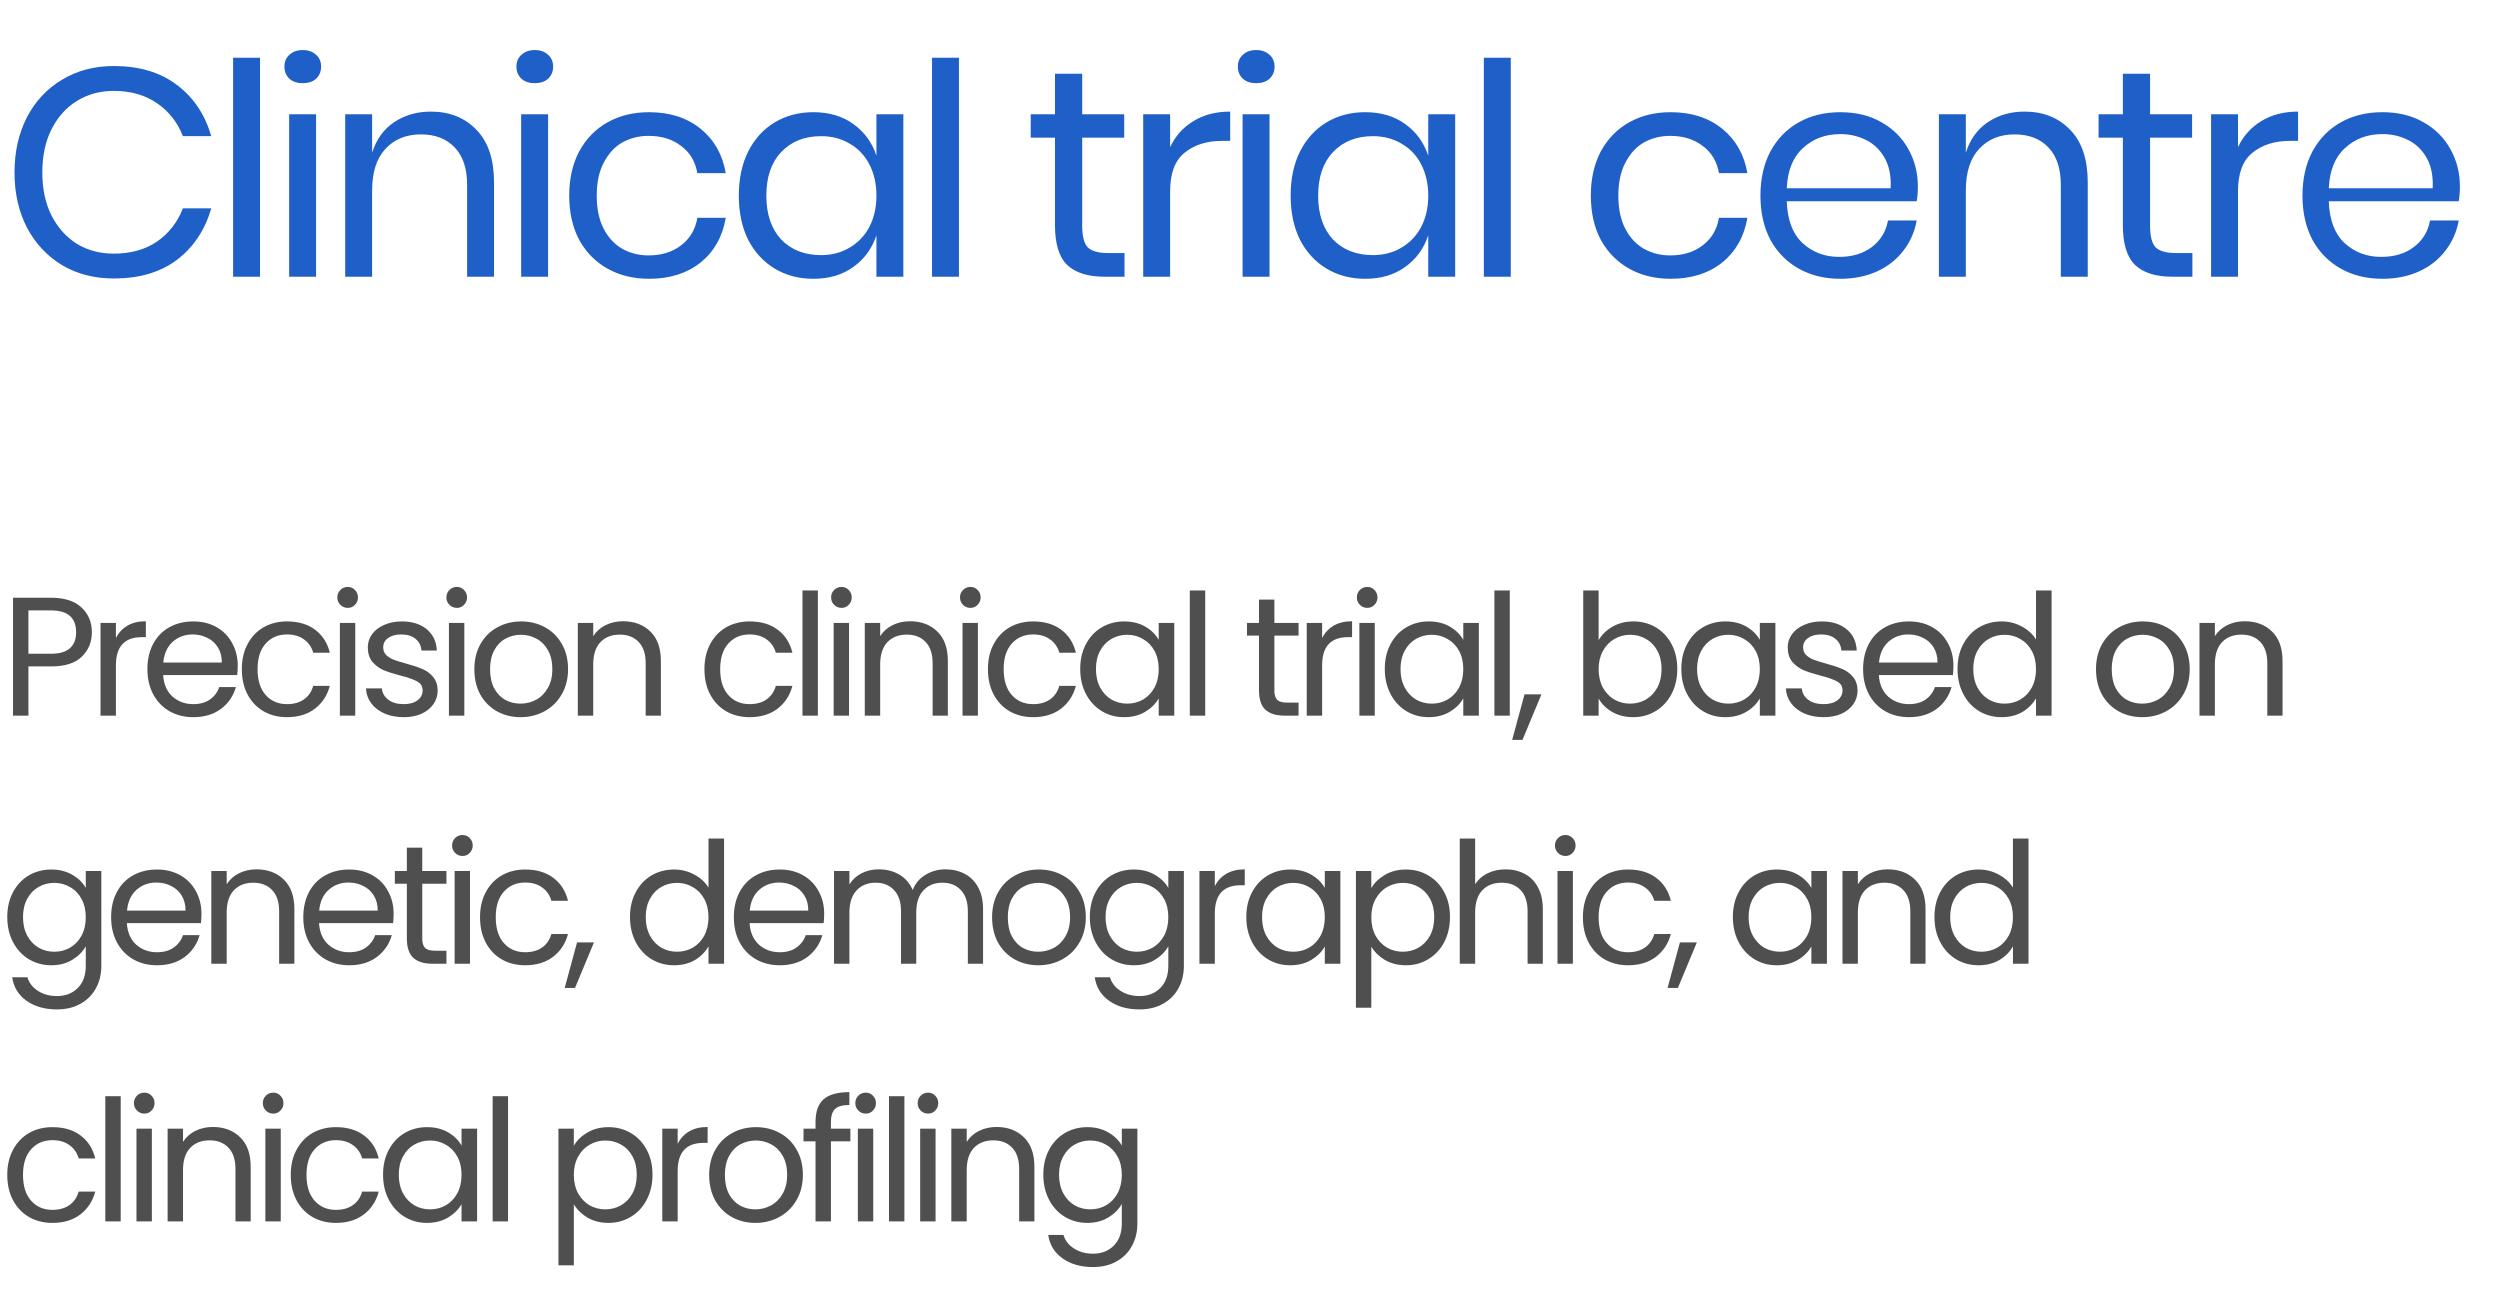
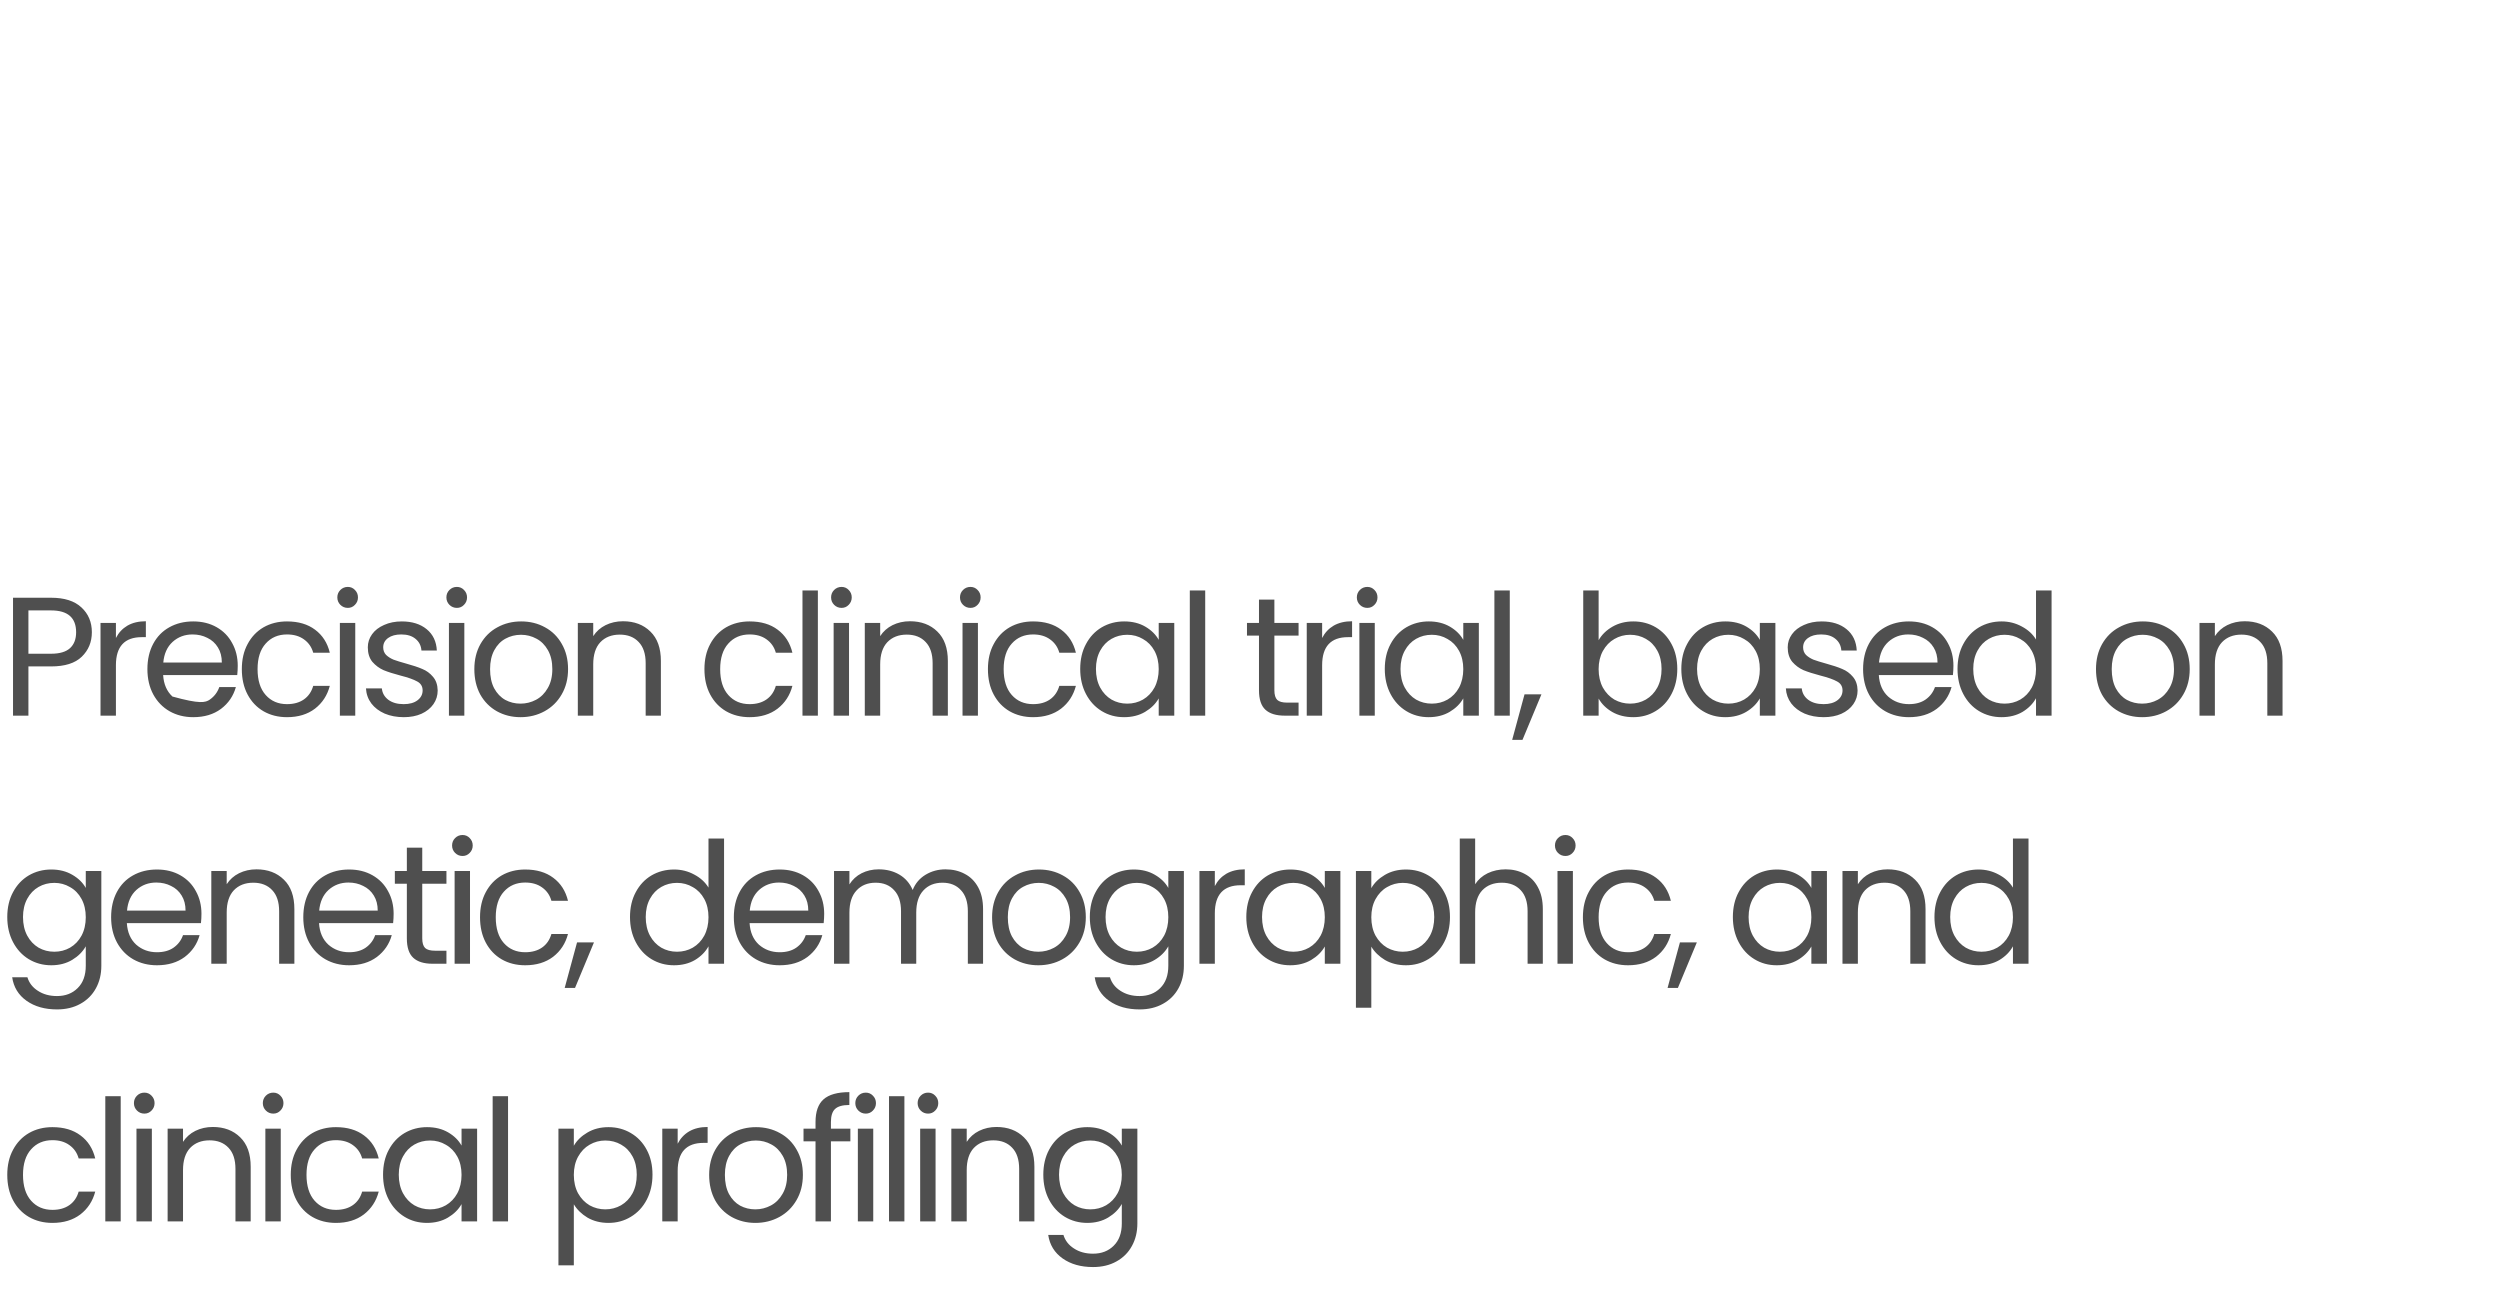
<svg xmlns="http://www.w3.org/2000/svg" width="262" height="136" viewBox="0 0 262 136" fill="none">
-   <path d="M11.939 6.92C14.606 6.92 16.808 7.582 18.545 8.905C20.281 10.207 21.48 11.995 22.142 14.27H19.165C18.607 12.822 17.707 11.675 16.467 10.827C15.226 9.959 13.707 9.525 11.908 9.525C10.482 9.525 9.2 9.876 8.063 10.579C6.947 11.262 6.058 12.254 5.396 13.556C4.755 14.838 4.435 16.347 4.435 18.084C4.435 19.8 4.755 21.299 5.396 22.581C6.058 23.863 6.947 24.855 8.063 25.558C9.2 26.24 10.482 26.581 11.908 26.581C13.707 26.581 15.226 26.157 16.467 25.31C17.707 24.441 18.607 23.284 19.165 21.836H22.142C21.48 24.111 20.281 25.909 18.545 27.232C16.808 28.535 14.606 29.186 11.939 29.186C9.893 29.186 8.084 28.721 6.512 27.791C4.941 26.84 3.711 25.527 2.822 23.852C1.954 22.157 1.52 20.234 1.52 18.084C1.52 15.913 1.954 13.98 2.822 12.285C3.711 10.59 4.941 9.277 6.512 8.347C8.084 7.396 9.893 6.92 11.939 6.92ZM27.252 6.052V29H24.43V6.052H27.252ZM29.807 6.982C29.807 6.465 29.983 6.052 30.334 5.742C30.686 5.411 31.151 5.245 31.73 5.245C32.309 5.245 32.774 5.411 33.125 5.742C33.477 6.052 33.652 6.465 33.652 6.982C33.652 7.499 33.477 7.923 33.125 8.253C32.774 8.564 32.309 8.719 31.73 8.719C31.151 8.719 30.686 8.564 30.334 8.253C29.983 7.923 29.807 7.499 29.807 6.982ZM33.125 11.975V29H30.303V11.975H33.125ZM45.139 11.696C47.123 11.696 48.725 12.337 49.945 13.618C51.165 14.88 51.775 16.709 51.775 19.107V29H48.953V19.355C48.953 17.66 48.519 16.358 47.651 15.448C46.782 14.538 45.604 14.084 44.115 14.084C42.565 14.084 41.324 14.59 40.394 15.603C39.464 16.596 38.998 18.053 38.998 19.976V29H36.176V11.975H38.998V16.006C39.432 14.621 40.197 13.556 41.293 12.812C42.41 12.068 43.691 11.696 45.139 11.696ZM54.121 6.982C54.121 6.465 54.297 6.052 54.648 5.742C55 5.411 55.465 5.245 56.044 5.245C56.623 5.245 57.088 5.411 57.44 5.742C57.791 6.052 57.967 6.465 57.967 6.982C57.967 7.499 57.791 7.923 57.44 8.253C57.088 8.564 56.623 8.719 56.044 8.719C55.465 8.719 55 8.564 54.648 8.253C54.297 7.923 54.121 7.499 54.121 6.982ZM57.44 11.975V29H54.617V11.975H57.44ZM68.026 11.758C70.197 11.758 71.996 12.337 73.422 13.494C74.849 14.652 75.728 16.203 76.058 18.146H73.081C72.874 16.926 72.306 15.975 71.376 15.293C70.466 14.59 69.329 14.239 67.964 14.239C66.972 14.239 66.062 14.466 65.235 14.921C64.429 15.376 63.778 16.079 63.282 17.03C62.785 17.96 62.537 19.118 62.537 20.503C62.537 21.888 62.785 23.056 63.282 24.007C63.778 24.938 64.429 25.63 65.235 26.085C66.062 26.54 66.972 26.767 67.964 26.767C69.329 26.767 70.466 26.416 71.376 25.713C72.306 25.01 72.874 24.049 73.081 22.829H76.058C75.728 24.793 74.849 26.354 73.422 27.512C71.996 28.648 70.197 29.217 68.026 29.217C66.393 29.217 64.946 28.866 63.685 28.163C62.424 27.46 61.431 26.457 60.708 25.155C60.005 23.831 59.653 22.281 59.653 20.503C59.653 18.725 60.005 17.174 60.708 15.851C61.431 14.528 62.424 13.515 63.685 12.812C64.946 12.109 66.393 11.758 68.026 11.758ZM85.243 11.758C86.897 11.758 88.293 12.171 89.43 12.998C90.587 13.825 91.394 14.931 91.849 16.316V11.975H94.671V29H91.849V24.658C91.394 26.044 90.587 27.15 89.43 27.977C88.293 28.804 86.897 29.217 85.243 29.217C83.734 29.217 82.39 28.866 81.212 28.163C80.033 27.46 79.103 26.457 78.421 25.155C77.759 23.831 77.428 22.281 77.428 20.503C77.428 18.725 77.759 17.174 78.421 15.851C79.103 14.528 80.033 13.515 81.212 12.812C82.39 12.109 83.734 11.758 85.243 11.758ZM86.049 14.27C84.313 14.27 82.917 14.828 81.863 15.944C80.829 17.04 80.312 18.559 80.312 20.503C80.312 22.446 80.829 23.976 81.863 25.093C82.917 26.188 84.313 26.736 86.049 26.736C87.166 26.736 88.158 26.478 89.026 25.961C89.915 25.444 90.608 24.72 91.104 23.79C91.6 22.839 91.849 21.743 91.849 20.503C91.849 19.262 91.6 18.167 91.104 17.216C90.608 16.265 89.915 15.541 89.026 15.045C88.158 14.528 87.166 14.27 86.049 14.27ZM100.498 6.052V29H97.676V6.052H100.498ZM117.85 26.519V29H115.741C114.005 29 112.702 28.587 111.834 27.76C110.986 26.933 110.562 25.547 110.562 23.604V14.425H108.019V11.975H110.562V7.726H113.415V11.975H117.819V14.425H113.415V23.666C113.415 24.762 113.612 25.516 114.005 25.93C114.418 26.323 115.121 26.519 116.113 26.519H117.85ZM122.63 15.417C123.188 14.239 124.005 13.329 125.08 12.688C126.155 12.027 127.436 11.696 128.925 11.696V14.766H128.057C126.465 14.766 125.162 15.179 124.149 16.006C123.136 16.813 122.63 18.156 122.63 20.038V29H119.808V11.975H122.63V15.417ZM129.727 6.982C129.727 6.465 129.903 6.052 130.255 5.742C130.606 5.411 131.071 5.245 131.65 5.245C132.229 5.245 132.694 5.411 133.046 5.742C133.397 6.052 133.573 6.465 133.573 6.982C133.573 7.499 133.397 7.923 133.046 8.253C132.694 8.564 132.229 8.719 131.65 8.719C131.071 8.719 130.606 8.564 130.255 8.253C129.903 7.923 129.727 7.499 129.727 6.982ZM133.046 11.975V29H130.224V11.975H133.046ZM143.074 11.758C144.728 11.758 146.124 12.171 147.261 12.998C148.418 13.825 149.225 14.931 149.68 16.316V11.975H152.502V29H149.68V24.658C149.225 26.044 148.418 27.15 147.261 27.977C146.124 28.804 144.728 29.217 143.074 29.217C141.565 29.217 140.221 28.866 139.043 28.163C137.864 27.46 136.934 26.457 136.252 25.155C135.59 23.831 135.259 22.281 135.259 20.503C135.259 18.725 135.59 17.174 136.252 15.851C136.934 14.528 137.864 13.515 139.043 12.812C140.221 12.109 141.565 11.758 143.074 11.758ZM143.881 14.27C142.144 14.27 140.748 14.828 139.694 15.944C138.66 17.04 138.143 18.559 138.143 20.503C138.143 22.446 138.66 23.976 139.694 25.093C140.748 26.188 142.144 26.736 143.881 26.736C144.997 26.736 145.989 26.478 146.858 25.961C147.747 25.444 148.439 24.72 148.935 23.79C149.432 22.839 149.68 21.743 149.68 20.503C149.68 19.262 149.432 18.167 148.935 17.216C148.439 16.265 147.747 15.541 146.858 15.045C145.989 14.528 144.997 14.27 143.881 14.27ZM158.329 6.052V29H155.507V6.052H158.329ZM175.092 11.758C177.263 11.758 179.061 12.337 180.488 13.494C181.914 14.652 182.793 16.203 183.124 18.146H180.147C179.94 16.926 179.371 15.975 178.441 15.293C177.531 14.59 176.394 14.239 175.03 14.239C174.037 14.239 173.128 14.466 172.301 14.921C171.495 15.376 170.843 16.079 170.347 17.03C169.851 17.96 169.603 19.118 169.603 20.503C169.603 21.888 169.851 23.056 170.347 24.007C170.843 24.938 171.495 25.63 172.301 26.085C173.128 26.54 174.037 26.767 175.03 26.767C176.394 26.767 177.531 26.416 178.441 25.713C179.371 25.01 179.94 24.049 180.147 22.829H183.124C182.793 24.793 181.914 26.354 180.488 27.512C179.061 28.648 177.263 29.217 175.092 29.217C173.459 29.217 172.011 28.866 170.75 28.163C169.489 27.46 168.497 26.457 167.773 25.155C167.07 23.831 166.719 22.281 166.719 20.503C166.719 18.725 167.07 17.174 167.773 15.851C168.497 14.528 169.489 13.515 170.75 12.812C172.011 12.109 173.459 11.758 175.092 11.758ZM200.992 19.542C200.992 20.141 200.95 20.658 200.868 21.092H187.254C187.316 23.035 187.864 24.493 188.897 25.465C189.952 26.436 191.234 26.922 192.743 26.922C194.107 26.922 195.244 26.581 196.154 25.899C197.084 25.196 197.653 24.266 197.86 23.108H200.868C200.661 24.286 200.196 25.341 199.472 26.271C198.769 27.201 197.849 27.925 196.712 28.442C195.575 28.959 194.293 29.217 192.867 29.217C191.234 29.217 189.786 28.866 188.525 28.163C187.264 27.46 186.272 26.457 185.548 25.155C184.845 23.831 184.494 22.281 184.494 20.503C184.494 18.725 184.845 17.174 185.548 15.851C186.272 14.528 187.264 13.515 188.525 12.812C189.786 12.109 191.234 11.758 192.867 11.758C194.521 11.758 195.958 12.109 197.177 12.812C198.418 13.515 199.358 14.456 199.999 15.634C200.661 16.813 200.992 18.115 200.992 19.542ZM198.139 19.728C198.201 18.466 197.994 17.412 197.518 16.564C197.043 15.717 196.392 15.086 195.565 14.673C194.738 14.259 193.838 14.053 192.867 14.053C191.316 14.053 190.014 14.538 188.959 15.51C187.905 16.461 187.336 17.867 187.254 19.728H198.139ZM212.159 11.696C214.144 11.696 215.746 12.337 216.966 13.618C218.186 14.88 218.796 16.709 218.796 19.107V29H215.973V19.355C215.973 17.66 215.539 16.358 214.671 15.448C213.803 14.538 212.624 14.084 211.136 14.084C209.585 14.084 208.345 14.59 207.414 15.603C206.484 16.596 206.019 18.053 206.019 19.976V29H203.197V11.975H206.019V16.006C206.453 14.621 207.218 13.556 208.314 12.812C209.43 12.068 210.712 11.696 212.159 11.696ZM229.763 26.519V29H227.654C225.918 29 224.615 28.587 223.747 27.76C222.899 26.933 222.475 25.547 222.475 23.604V14.425H219.932V11.975H222.475V7.726H225.328V11.975H229.732V14.425H225.328V23.666C225.328 24.762 225.525 25.516 225.918 25.93C226.331 26.323 227.034 26.519 228.026 26.519H229.763ZM234.543 15.417C235.101 14.239 235.918 13.329 236.993 12.688C238.068 12.027 239.349 11.696 240.838 11.696V14.766H239.97C238.378 14.766 237.075 15.179 236.062 16.006C235.049 16.813 234.543 18.156 234.543 20.038V29H231.721V11.975H234.543V15.417ZM257.797 19.542C257.797 20.141 257.756 20.658 257.673 21.092H244.059C244.121 23.035 244.669 24.493 245.703 25.465C246.757 26.436 248.039 26.922 249.548 26.922C250.913 26.922 252.05 26.581 252.959 25.899C253.89 25.196 254.458 24.266 254.665 23.108H257.673C257.466 24.286 257.001 25.341 256.278 26.271C255.575 27.201 254.655 27.925 253.518 28.442C252.381 28.959 251.099 29.217 249.672 29.217C248.039 29.217 246.592 28.866 245.331 28.163C244.07 27.46 243.077 26.457 242.354 25.155C241.651 23.831 241.299 22.281 241.299 20.503C241.299 18.725 241.651 17.174 242.354 15.851C243.077 14.528 244.07 13.515 245.331 12.812C246.592 12.109 248.039 11.758 249.672 11.758C251.326 11.758 252.763 12.109 253.983 12.812C255.223 13.515 256.164 14.456 256.805 15.634C257.466 16.813 257.797 18.115 257.797 19.542ZM254.944 19.728C255.006 18.466 254.799 17.412 254.324 16.564C253.848 15.717 253.197 15.086 252.37 14.673C251.543 14.259 250.644 14.053 249.672 14.053C248.122 14.053 246.819 14.538 245.765 15.51C244.71 16.461 244.142 17.867 244.059 19.728H254.944Z" fill="#1F60C8" />
-   <path d="M9.627 66.26C9.627 67.288 9.272 68.145 8.563 68.83C7.866 69.504 6.796 69.841 5.354 69.841H2.978V75H1.365V62.643H5.354C6.749 62.643 7.807 62.98 8.528 63.653C9.26 64.327 9.627 65.196 9.627 66.26ZM5.354 68.511C6.252 68.511 6.914 68.316 7.34 67.926C7.765 67.536 7.978 66.981 7.978 66.26C7.978 64.735 7.103 63.972 5.354 63.972H2.978V68.511H5.354ZM12.148 66.862C12.431 66.307 12.833 65.876 13.353 65.568C13.885 65.261 14.529 65.107 15.286 65.107V66.774H14.86C13.052 66.774 12.148 67.755 12.148 69.717V75H10.534V65.284H12.148V66.862ZM24.915 69.77C24.915 70.077 24.897 70.402 24.862 70.745H17.096C17.155 71.702 17.481 72.453 18.072 72.997C18.674 73.528 19.401 73.794 20.252 73.794C20.95 73.794 21.529 73.635 21.99 73.316C22.462 72.985 22.793 72.547 22.983 72.004H24.72C24.46 72.938 23.94 73.7 23.16 74.291C22.38 74.87 21.41 75.16 20.252 75.16C19.33 75.16 18.503 74.953 17.77 74.539C17.049 74.125 16.482 73.54 16.068 72.784C15.655 72.016 15.448 71.129 15.448 70.124C15.448 69.12 15.649 68.239 16.05 67.483C16.452 66.727 17.014 66.147 17.735 65.745C18.468 65.332 19.307 65.125 20.252 65.125C21.174 65.125 21.99 65.326 22.699 65.728C23.408 66.13 23.952 66.685 24.33 67.394C24.72 68.092 24.915 68.883 24.915 69.77ZM23.248 69.433C23.248 68.819 23.113 68.293 22.841 67.855C22.569 67.406 22.197 67.069 21.724 66.845C21.263 66.608 20.749 66.49 20.181 66.49C19.366 66.49 18.668 66.75 18.089 67.27C17.522 67.79 17.197 68.511 17.114 69.433H23.248ZM25.344 70.124C25.344 69.12 25.545 68.245 25.947 67.501C26.349 66.744 26.904 66.159 27.613 65.745C28.334 65.332 29.156 65.125 30.078 65.125C31.271 65.125 32.252 65.415 33.021 65.994C33.801 66.573 34.315 67.376 34.563 68.405H32.826C32.66 67.814 32.335 67.347 31.851 67.004C31.378 66.661 30.787 66.49 30.078 66.49C29.156 66.49 28.411 66.809 27.844 67.447C27.276 68.074 26.993 68.966 26.993 70.124C26.993 71.295 27.276 72.199 27.844 72.837C28.411 73.475 29.156 73.794 30.078 73.794C30.787 73.794 31.378 73.629 31.851 73.298C32.323 72.967 32.648 72.494 32.826 71.88H34.563C34.303 72.873 33.783 73.67 33.003 74.273C32.223 74.864 31.248 75.16 30.078 75.16C29.156 75.16 28.334 74.953 27.613 74.539C26.904 74.125 26.349 73.54 25.947 72.784C25.545 72.027 25.344 71.141 25.344 70.124ZM36.451 63.707C36.144 63.707 35.884 63.6 35.671 63.388C35.459 63.175 35.352 62.915 35.352 62.607C35.352 62.3 35.459 62.04 35.671 61.827C35.884 61.615 36.144 61.508 36.451 61.508C36.747 61.508 36.995 61.615 37.196 61.827C37.409 62.04 37.515 62.3 37.515 62.607C37.515 62.915 37.409 63.175 37.196 63.388C36.995 63.6 36.747 63.707 36.451 63.707ZM37.231 65.284V75H35.618V65.284H37.231ZM42.323 75.16C41.578 75.16 40.91 75.035 40.319 74.787C39.728 74.527 39.262 74.173 38.919 73.724C38.576 73.263 38.387 72.737 38.352 72.146H40.018C40.065 72.63 40.29 73.026 40.692 73.334C41.105 73.641 41.643 73.794 42.305 73.794C42.92 73.794 43.404 73.659 43.759 73.387C44.114 73.115 44.291 72.772 44.291 72.358C44.291 71.933 44.102 71.62 43.724 71.419C43.345 71.206 42.76 70.999 41.968 70.798C41.247 70.609 40.656 70.42 40.195 70.231C39.746 70.03 39.356 69.74 39.025 69.362C38.706 68.972 38.547 68.464 38.547 67.838C38.547 67.341 38.694 66.886 38.99 66.472C39.285 66.059 39.705 65.734 40.249 65.497C40.792 65.249 41.413 65.125 42.11 65.125C43.186 65.125 44.054 65.397 44.716 65.941C45.378 66.484 45.733 67.229 45.78 68.174H44.167C44.131 67.666 43.924 67.258 43.546 66.951C43.18 66.644 42.683 66.49 42.057 66.49C41.478 66.49 41.017 66.614 40.674 66.862C40.331 67.111 40.16 67.436 40.16 67.838C40.16 68.157 40.26 68.422 40.461 68.635C40.674 68.836 40.934 69.002 41.241 69.132C41.56 69.25 41.998 69.386 42.553 69.54C43.251 69.729 43.818 69.918 44.255 70.107C44.693 70.284 45.065 70.556 45.372 70.922C45.691 71.289 45.857 71.767 45.869 72.358C45.869 72.89 45.721 73.369 45.425 73.794C45.13 74.22 44.71 74.557 44.167 74.805C43.635 75.041 43.02 75.16 42.323 75.16ZM47.882 63.707C47.574 63.707 47.314 63.6 47.102 63.388C46.889 63.175 46.782 62.915 46.782 62.607C46.782 62.3 46.889 62.04 47.102 61.827C47.314 61.615 47.574 61.508 47.882 61.508C48.177 61.508 48.425 61.615 48.626 61.827C48.839 62.04 48.946 62.3 48.946 62.607C48.946 62.915 48.839 63.175 48.626 63.388C48.425 63.6 48.177 63.707 47.882 63.707ZM48.662 65.284V75H47.048V65.284H48.662ZM54.551 75.16C53.641 75.16 52.814 74.953 52.069 74.539C51.336 74.125 50.757 73.54 50.331 72.784C49.918 72.016 49.711 71.129 49.711 70.124C49.711 69.132 49.924 68.257 50.349 67.501C50.787 66.732 51.377 66.147 52.122 65.745C52.867 65.332 53.7 65.125 54.622 65.125C55.544 65.125 56.377 65.332 57.122 65.745C57.866 66.147 58.451 66.727 58.877 67.483C59.314 68.239 59.533 69.12 59.533 70.124C59.533 71.129 59.308 72.016 58.859 72.784C58.422 73.54 57.825 74.125 57.069 74.539C56.312 74.953 55.473 75.16 54.551 75.16ZM54.551 73.741C55.13 73.741 55.674 73.605 56.182 73.334C56.69 73.062 57.098 72.654 57.405 72.11C57.724 71.567 57.884 70.905 57.884 70.124C57.884 69.344 57.73 68.683 57.423 68.139C57.116 67.595 56.714 67.193 56.218 66.933C55.721 66.661 55.183 66.525 54.604 66.525C54.013 66.525 53.47 66.661 52.973 66.933C52.489 67.193 52.099 67.595 51.803 68.139C51.508 68.683 51.36 69.344 51.36 70.124C51.36 70.916 51.502 71.584 51.785 72.128C52.081 72.672 52.471 73.079 52.955 73.351C53.44 73.611 53.972 73.741 54.551 73.741ZM65.29 65.107C66.472 65.107 67.429 65.468 68.162 66.189C68.895 66.898 69.261 67.926 69.261 69.273V75H67.666V69.504C67.666 68.535 67.424 67.796 66.939 67.288C66.454 66.768 65.792 66.508 64.953 66.508C64.102 66.508 63.423 66.774 62.914 67.306C62.418 67.838 62.17 68.612 62.17 69.628V75H60.556V65.284H62.17V66.667C62.489 66.171 62.92 65.787 63.464 65.515C64.019 65.243 64.628 65.107 65.29 65.107ZM73.825 70.124C73.825 69.12 74.026 68.245 74.428 67.501C74.83 66.744 75.385 66.159 76.094 65.745C76.816 65.332 77.637 65.125 78.559 65.125C79.753 65.125 80.734 65.415 81.502 65.994C82.282 66.573 82.796 67.376 83.044 68.405H81.307C81.141 67.814 80.816 67.347 80.332 67.004C79.859 66.661 79.268 66.49 78.559 66.49C77.637 66.49 76.892 66.809 76.325 67.447C75.758 68.074 75.474 68.966 75.474 70.124C75.474 71.295 75.758 72.199 76.325 72.837C76.892 73.475 77.637 73.794 78.559 73.794C79.268 73.794 79.859 73.629 80.332 73.298C80.805 72.967 81.13 72.494 81.307 71.88H83.044C82.784 72.873 82.264 73.67 81.484 74.273C80.704 74.864 79.729 75.16 78.559 75.16C77.637 75.16 76.816 74.953 76.094 74.539C75.385 74.125 74.83 73.54 74.428 72.784C74.026 72.027 73.825 71.141 73.825 70.124ZM85.713 61.88V75H84.099V61.88H85.713ZM88.198 63.707C87.891 63.707 87.631 63.6 87.418 63.388C87.205 63.175 87.099 62.915 87.099 62.607C87.099 62.3 87.205 62.04 87.418 61.827C87.631 61.615 87.891 61.508 88.198 61.508C88.493 61.508 88.742 61.615 88.942 61.827C89.155 62.04 89.262 62.3 89.262 62.607C89.262 62.915 89.155 63.175 88.942 63.388C88.742 63.6 88.493 63.707 88.198 63.707ZM88.978 65.284V75H87.365V65.284H88.978ZM95.364 65.107C96.546 65.107 97.503 65.468 98.236 66.189C98.969 66.898 99.335 67.926 99.335 69.273V75H97.739V69.504C97.739 68.535 97.497 67.796 97.012 67.288C96.528 66.768 95.866 66.508 95.027 66.508C94.176 66.508 93.496 66.774 92.988 67.306C92.492 67.838 92.243 68.612 92.243 69.628V75H90.63V65.284H92.243V66.667C92.562 66.171 92.994 65.787 93.537 65.515C94.093 65.243 94.702 65.107 95.364 65.107ZM101.706 63.707C101.399 63.707 101.139 63.6 100.926 63.388C100.713 63.175 100.607 62.915 100.607 62.607C100.607 62.3 100.713 62.04 100.926 61.827C101.139 61.615 101.399 61.508 101.706 61.508C102.001 61.508 102.25 61.615 102.45 61.827C102.663 62.04 102.77 62.3 102.77 62.607C102.77 62.915 102.663 63.175 102.45 63.388C102.25 63.6 102.001 63.707 101.706 63.707ZM102.486 65.284V75H100.873V65.284H102.486ZM103.535 70.124C103.535 69.12 103.736 68.245 104.138 67.501C104.54 66.744 105.095 66.159 105.804 65.745C106.525 65.332 107.347 65.125 108.269 65.125C109.463 65.125 110.444 65.415 111.212 65.994C111.992 66.573 112.506 67.376 112.754 68.405H111.017C110.851 67.814 110.526 67.347 110.042 67.004C109.569 66.661 108.978 66.49 108.269 66.49C107.347 66.49 106.602 66.809 106.035 67.447C105.468 68.074 105.184 68.966 105.184 70.124C105.184 71.295 105.468 72.199 106.035 72.837C106.602 73.475 107.347 73.794 108.269 73.794C108.978 73.794 109.569 73.629 110.042 73.298C110.514 72.967 110.839 72.494 111.017 71.88H112.754C112.494 72.873 111.974 73.67 111.194 74.273C110.414 74.864 109.439 75.16 108.269 75.16C107.347 75.16 106.525 74.953 105.804 74.539C105.095 74.125 104.54 73.54 104.138 72.784C103.736 72.027 103.535 71.141 103.535 70.124ZM113.206 70.107C113.206 69.114 113.407 68.245 113.809 67.501C114.211 66.744 114.761 66.159 115.458 65.745C116.167 65.332 116.953 65.125 117.816 65.125C118.667 65.125 119.406 65.308 120.032 65.674C120.659 66.041 121.125 66.502 121.433 67.057V65.284H123.064V75H121.433V73.192C121.114 73.759 120.635 74.232 119.997 74.61C119.37 74.976 118.637 75.16 117.798 75.16C116.935 75.16 116.155 74.947 115.458 74.521C114.761 74.096 114.211 73.499 113.809 72.731C113.407 71.962 113.206 71.088 113.206 70.107ZM121.433 70.124C121.433 69.392 121.285 68.754 120.99 68.21C120.694 67.666 120.292 67.252 119.784 66.969C119.288 66.673 118.738 66.525 118.135 66.525C117.532 66.525 116.983 66.667 116.486 66.951C115.99 67.235 115.594 67.648 115.298 68.192C115.003 68.736 114.855 69.374 114.855 70.107C114.855 70.851 115.003 71.501 115.298 72.057C115.594 72.601 115.99 73.02 116.486 73.316C116.983 73.599 117.532 73.741 118.135 73.741C118.738 73.741 119.288 73.599 119.784 73.316C120.292 73.02 120.694 72.601 120.99 72.057C121.285 71.501 121.433 70.857 121.433 70.124ZM126.306 61.88V75H124.692V61.88H126.306ZM133.555 66.614V72.341C133.555 72.813 133.655 73.15 133.856 73.351C134.057 73.54 134.406 73.635 134.902 73.635H136.09V75H134.636C133.738 75 133.064 74.793 132.615 74.379C132.166 73.966 131.941 73.286 131.941 72.341V66.614H130.683V65.284H131.941V62.838H133.555V65.284H136.09V66.614H133.555ZM138.56 66.862C138.844 66.307 139.246 65.876 139.766 65.568C140.298 65.261 140.942 65.107 141.698 65.107V66.774H141.273C139.464 66.774 138.56 67.755 138.56 69.717V75H136.947V65.284H138.56V66.862ZM143.296 63.707C142.989 63.707 142.729 63.6 142.516 63.388C142.303 63.175 142.197 62.915 142.197 62.607C142.197 62.3 142.303 62.04 142.516 61.827C142.729 61.615 142.989 61.508 143.296 61.508C143.592 61.508 143.84 61.615 144.041 61.827C144.254 62.04 144.36 62.3 144.36 62.607C144.36 62.915 144.254 63.175 144.041 63.388C143.84 63.6 143.592 63.707 143.296 63.707ZM144.076 65.284V75H142.463V65.284H144.076ZM145.126 70.107C145.126 69.114 145.326 68.245 145.728 67.501C146.13 66.744 146.68 66.159 147.377 65.745C148.086 65.332 148.872 65.125 149.735 65.125C150.586 65.125 151.325 65.308 151.951 65.674C152.578 66.041 153.045 66.502 153.352 67.057V65.284H154.983V75H153.352V73.192C153.033 73.759 152.554 74.232 151.916 74.61C151.289 74.976 150.557 75.16 149.717 75.16C148.855 75.16 148.074 74.947 147.377 74.521C146.68 74.096 146.13 73.499 145.728 72.731C145.326 71.962 145.126 71.088 145.126 70.107ZM153.352 70.124C153.352 69.392 153.204 68.754 152.909 68.21C152.613 67.666 152.211 67.252 151.703 66.969C151.207 66.673 150.657 66.525 150.054 66.525C149.451 66.525 148.902 66.667 148.405 66.951C147.909 67.235 147.513 67.648 147.218 68.192C146.922 68.736 146.774 69.374 146.774 70.107C146.774 70.851 146.922 71.501 147.218 72.057C147.513 72.601 147.909 73.02 148.405 73.316C148.902 73.599 149.451 73.741 150.054 73.741C150.657 73.741 151.207 73.599 151.703 73.316C152.211 73.02 152.613 72.601 152.909 72.057C153.204 71.501 153.352 70.857 153.352 70.124ZM158.225 61.88V75H156.612V61.88H158.225ZM161.543 72.766L159.558 77.535H158.476L159.771 72.766H161.543ZM167.536 67.093C167.867 66.514 168.352 66.041 168.99 65.674C169.628 65.308 170.355 65.125 171.171 65.125C172.045 65.125 172.831 65.332 173.529 65.745C174.226 66.159 174.775 66.744 175.177 67.501C175.579 68.245 175.78 69.114 175.78 70.107C175.78 71.088 175.579 71.962 175.177 72.731C174.775 73.499 174.22 74.096 173.511 74.521C172.813 74.947 172.033 75.16 171.171 75.16C170.331 75.16 169.593 74.976 168.954 74.61C168.328 74.244 167.855 73.777 167.536 73.209V75H165.923V61.88H167.536V67.093ZM174.131 70.107C174.131 69.374 173.984 68.736 173.688 68.192C173.393 67.648 172.991 67.235 172.483 66.951C171.986 66.667 171.436 66.525 170.834 66.525C170.243 66.525 169.693 66.673 169.185 66.969C168.688 67.252 168.287 67.672 167.979 68.228C167.684 68.771 167.536 69.403 167.536 70.124C167.536 70.857 167.684 71.501 167.979 72.057C168.287 72.601 168.688 73.02 169.185 73.316C169.693 73.599 170.243 73.741 170.834 73.741C171.436 73.741 171.986 73.599 172.483 73.316C172.991 73.02 173.393 72.601 173.688 72.057C173.984 71.501 174.131 70.851 174.131 70.107ZM176.203 70.107C176.203 69.114 176.404 68.245 176.806 67.501C177.208 66.744 177.757 66.159 178.455 65.745C179.164 65.332 179.95 65.125 180.813 65.125C181.664 65.125 182.402 65.308 183.029 65.674C183.655 66.041 184.122 66.502 184.43 67.057V65.284H186.061V75H184.43V73.192C184.11 73.759 183.632 74.232 182.993 74.61C182.367 74.976 181.634 75.16 180.795 75.16C179.932 75.16 179.152 74.947 178.455 74.521C177.757 74.096 177.208 73.499 176.806 72.731C176.404 71.962 176.203 71.088 176.203 70.107ZM184.43 70.124C184.43 69.392 184.282 68.754 183.986 68.21C183.691 67.666 183.289 67.252 182.781 66.969C182.284 66.673 181.735 66.525 181.132 66.525C180.529 66.525 179.98 66.667 179.483 66.951C178.987 67.235 178.591 67.648 178.295 68.192C178 68.736 177.852 69.374 177.852 70.107C177.852 70.851 178 71.501 178.295 72.057C178.591 72.601 178.987 73.02 179.483 73.316C179.98 73.599 180.529 73.741 181.132 73.741C181.735 73.741 182.284 73.599 182.781 73.316C183.289 73.02 183.691 72.601 183.986 72.057C184.282 71.501 184.43 70.857 184.43 70.124ZM191.129 75.16C190.384 75.16 189.716 75.035 189.125 74.787C188.534 74.527 188.068 74.173 187.725 73.724C187.382 73.263 187.193 72.737 187.157 72.146H188.824C188.871 72.63 189.096 73.026 189.498 73.334C189.911 73.641 190.449 73.794 191.111 73.794C191.726 73.794 192.21 73.659 192.565 73.387C192.919 73.115 193.097 72.772 193.097 72.358C193.097 71.933 192.908 71.62 192.529 71.419C192.151 71.206 191.566 70.999 190.774 70.798C190.053 70.609 189.462 70.42 189.001 70.231C188.552 70.03 188.162 69.74 187.831 69.362C187.512 68.972 187.352 68.464 187.352 67.838C187.352 67.341 187.5 66.886 187.796 66.472C188.091 66.059 188.511 65.734 189.054 65.497C189.598 65.249 190.219 65.125 190.916 65.125C191.992 65.125 192.86 65.397 193.522 65.941C194.184 66.484 194.539 67.229 194.586 68.174H192.973C192.937 67.666 192.73 67.258 192.352 66.951C191.986 66.644 191.489 66.49 190.863 66.49C190.284 66.49 189.823 66.614 189.48 66.862C189.137 67.111 188.966 67.436 188.966 67.838C188.966 68.157 189.066 68.422 189.267 68.635C189.48 68.836 189.74 69.002 190.047 69.132C190.366 69.25 190.804 69.386 191.359 69.54C192.057 69.729 192.624 69.918 193.061 70.107C193.499 70.284 193.871 70.556 194.178 70.922C194.497 71.289 194.663 71.767 194.675 72.358C194.675 72.89 194.527 73.369 194.231 73.794C193.936 74.22 193.516 74.557 192.973 74.805C192.441 75.041 191.826 75.16 191.129 75.16ZM204.719 69.77C204.719 70.077 204.701 70.402 204.666 70.745H196.9C196.959 71.702 197.284 72.453 197.875 72.997C198.478 73.528 199.205 73.794 200.056 73.794C200.753 73.794 201.333 73.635 201.794 73.316C202.266 72.985 202.597 72.547 202.786 72.004H204.524C204.264 72.938 203.744 73.7 202.964 74.291C202.184 74.87 201.214 75.16 200.056 75.16C199.134 75.16 198.307 74.953 197.574 74.539C196.853 74.125 196.286 73.54 195.872 72.784C195.458 72.016 195.252 71.129 195.252 70.124C195.252 69.12 195.452 68.239 195.854 67.483C196.256 66.727 196.818 66.147 197.539 65.745C198.271 65.332 199.111 65.125 200.056 65.125C200.978 65.125 201.794 65.326 202.503 65.728C203.212 66.13 203.756 66.685 204.134 67.394C204.524 68.092 204.719 68.883 204.719 69.77ZM203.052 69.433C203.052 68.819 202.916 68.293 202.645 67.855C202.373 67.406 202 67.069 201.528 66.845C201.067 66.608 200.553 66.49 199.985 66.49C199.17 66.49 198.472 66.75 197.893 67.27C197.326 67.79 197.001 68.511 196.918 69.433H203.052ZM205.148 70.107C205.148 69.114 205.349 68.245 205.751 67.501C206.153 66.744 206.702 66.159 207.4 65.745C208.109 65.332 208.901 65.125 209.775 65.125C210.532 65.125 211.235 65.302 211.885 65.657C212.535 66 213.031 66.455 213.374 67.022V61.88H215.005V75H213.374V73.174C213.055 73.753 212.582 74.232 211.956 74.61C211.329 74.976 210.597 75.16 209.757 75.16C208.895 75.16 208.109 74.947 207.4 74.521C206.702 74.096 206.153 73.499 205.751 72.731C205.349 71.962 205.148 71.088 205.148 70.107ZM213.374 70.124C213.374 69.392 213.226 68.754 212.931 68.21C212.635 67.666 212.234 67.252 211.725 66.969C211.229 66.673 210.679 66.525 210.077 66.525C209.474 66.525 208.924 66.667 208.428 66.951C207.931 67.235 207.535 67.648 207.24 68.192C206.944 68.736 206.797 69.374 206.797 70.107C206.797 70.851 206.944 71.501 207.24 72.057C207.535 72.601 207.931 73.02 208.428 73.316C208.924 73.599 209.474 73.741 210.077 73.741C210.679 73.741 211.229 73.599 211.725 73.316C212.234 73.02 212.635 72.601 212.931 72.057C213.226 71.501 213.374 70.857 213.374 70.124ZM224.5 75.16C223.59 75.16 222.763 74.953 222.018 74.539C221.285 74.125 220.706 73.54 220.281 72.784C219.867 72.016 219.66 71.129 219.66 70.124C219.66 69.132 219.873 68.257 220.298 67.501C220.736 66.732 221.327 66.147 222.071 65.745C222.816 65.332 223.649 65.125 224.571 65.125C225.493 65.125 226.326 65.332 227.071 65.745C227.815 66.147 228.4 66.727 228.826 67.483C229.263 68.239 229.482 69.12 229.482 70.124C229.482 71.129 229.257 72.016 228.808 72.784C228.371 73.54 227.774 74.125 227.018 74.539C226.261 74.953 225.422 75.16 224.5 75.16ZM224.5 73.741C225.079 73.741 225.623 73.605 226.131 73.334C226.639 73.062 227.047 72.654 227.354 72.11C227.674 71.567 227.833 70.905 227.833 70.124C227.833 69.344 227.68 68.683 227.372 68.139C227.065 67.595 226.663 67.193 226.167 66.933C225.67 66.661 225.132 66.525 224.553 66.525C223.962 66.525 223.419 66.661 222.922 66.933C222.438 67.193 222.048 67.595 221.752 68.139C221.457 68.683 221.309 69.344 221.309 70.124C221.309 70.916 221.451 71.584 221.734 72.128C222.03 72.672 222.42 73.079 222.904 73.351C223.389 73.611 223.921 73.741 224.5 73.741ZM235.239 65.107C236.421 65.107 237.378 65.468 238.111 66.189C238.844 66.898 239.21 67.926 239.21 69.273V75H237.615V69.504C237.615 68.535 237.373 67.796 236.888 67.288C236.403 66.768 235.742 66.508 234.902 66.508C234.051 66.508 233.372 66.774 232.863 67.306C232.367 67.838 232.119 68.612 232.119 69.628V75H230.506V65.284H232.119V66.667C232.438 66.171 232.869 65.787 233.413 65.515C233.969 65.243 234.577 65.107 235.239 65.107ZM5.372 91.125C6.211 91.125 6.944 91.308 7.57 91.674C8.209 92.041 8.681 92.502 8.989 93.057V91.284H10.62V101.213C10.62 102.099 10.431 102.885 10.052 103.571C9.674 104.268 9.13 104.812 8.421 105.202C7.724 105.592 6.908 105.787 5.975 105.787C4.698 105.787 3.634 105.485 2.783 104.883C1.932 104.28 1.43 103.458 1.276 102.418H2.872C3.049 103.009 3.416 103.482 3.971 103.837C4.527 104.203 5.195 104.386 5.975 104.386C6.861 104.386 7.582 104.108 8.138 103.553C8.705 102.997 8.989 102.217 8.989 101.213V99.174C8.669 99.741 8.197 100.214 7.57 100.592C6.944 100.97 6.211 101.16 5.372 101.16C4.509 101.16 3.723 100.947 3.014 100.521C2.317 100.096 1.767 99.499 1.365 98.731C0.963 97.962 0.762 97.088 0.762 96.107C0.762 95.114 0.963 94.245 1.365 93.501C1.767 92.744 2.317 92.159 3.014 91.745C3.723 91.332 4.509 91.125 5.372 91.125ZM8.989 96.124C8.989 95.392 8.841 94.754 8.545 94.21C8.25 93.666 7.848 93.252 7.34 92.969C6.843 92.673 6.294 92.525 5.691 92.525C5.088 92.525 4.539 92.667 4.042 92.951C3.546 93.235 3.15 93.648 2.854 94.192C2.559 94.736 2.411 95.374 2.411 96.107C2.411 96.851 2.559 97.501 2.854 98.057C3.15 98.601 3.546 99.02 4.042 99.316C4.539 99.599 5.088 99.741 5.691 99.741C6.294 99.741 6.843 99.599 7.34 99.316C7.848 99.02 8.25 98.601 8.545 98.057C8.841 97.501 8.989 96.857 8.989 96.124ZM21.113 95.77C21.113 96.077 21.095 96.402 21.06 96.745H13.294C13.354 97.702 13.678 98.453 14.27 98.997C14.872 99.528 15.599 99.794 16.45 99.794C17.148 99.794 17.727 99.635 18.188 99.316C18.66 98.985 18.991 98.547 19.18 98.004H20.918C20.658 98.938 20.138 99.7 19.358 100.291C18.578 100.87 17.608 101.16 16.45 101.16C15.528 101.16 14.701 100.953 13.968 100.539C13.247 100.125 12.68 99.54 12.266 98.784C11.852 98.016 11.646 97.129 11.646 96.124C11.646 95.12 11.847 94.239 12.248 93.483C12.65 92.727 13.212 92.147 13.933 91.745C14.665 91.332 15.505 91.125 16.45 91.125C17.372 91.125 18.188 91.326 18.897 91.728C19.606 92.13 20.15 92.685 20.528 93.394C20.918 94.092 21.113 94.883 21.113 95.77ZM19.446 95.433C19.446 94.819 19.311 94.293 19.039 93.855C18.767 93.406 18.395 93.069 17.922 92.845C17.461 92.608 16.947 92.49 16.379 92.49C15.564 92.49 14.866 92.75 14.287 93.27C13.72 93.79 13.395 94.511 13.312 95.433H19.446ZM26.878 91.107C28.06 91.107 29.018 91.468 29.75 92.189C30.483 92.898 30.85 93.926 30.85 95.273V101H29.254V95.504C29.254 94.535 29.012 93.796 28.527 93.288C28.043 92.768 27.381 92.508 26.542 92.508C25.691 92.508 25.011 92.774 24.503 93.306C24.006 93.838 23.758 94.612 23.758 95.628V101H22.145V91.284H23.758V92.667C24.077 92.171 24.509 91.787 25.052 91.515C25.608 91.243 26.216 91.107 26.878 91.107ZM41.252 95.77C41.252 96.077 41.234 96.402 41.199 96.745H33.434C33.492 97.702 33.818 98.453 34.409 98.997C35.011 99.528 35.738 99.794 36.589 99.794C37.287 99.794 37.866 99.635 38.327 99.316C38.799 98.985 39.13 98.547 39.319 98.004H41.057C40.797 98.938 40.277 99.7 39.497 100.291C38.717 100.87 37.748 101.16 36.589 101.16C35.667 101.16 34.84 100.953 34.107 100.539C33.386 100.125 32.819 99.54 32.405 98.784C31.991 98.016 31.785 97.129 31.785 96.124C31.785 95.12 31.986 94.239 32.387 93.483C32.789 92.727 33.351 92.147 34.072 91.745C34.804 91.332 35.644 91.125 36.589 91.125C37.511 91.125 38.327 91.326 39.036 91.728C39.745 92.13 40.289 92.685 40.667 93.394C41.057 94.092 41.252 94.883 41.252 95.77ZM39.585 95.433C39.585 94.819 39.45 94.293 39.178 93.855C38.906 93.406 38.533 93.069 38.061 92.845C37.6 92.608 37.086 92.49 36.518 92.49C35.703 92.49 35.005 92.75 34.426 93.27C33.859 93.79 33.534 94.511 33.451 95.433H39.585ZM44.252 92.614V98.341C44.252 98.813 44.352 99.15 44.553 99.351C44.754 99.54 45.103 99.635 45.599 99.635H46.787V101H45.333C44.435 101 43.761 100.793 43.312 100.379C42.863 99.966 42.638 99.286 42.638 98.341V92.614H41.38V91.284H42.638V88.838H44.252V91.284H46.787V92.614H44.252ZM48.477 89.707C48.17 89.707 47.91 89.6 47.697 89.388C47.484 89.175 47.378 88.915 47.378 88.607C47.378 88.3 47.484 88.04 47.697 87.827C47.91 87.615 48.17 87.508 48.477 87.508C48.773 87.508 49.021 87.615 49.222 87.827C49.435 88.04 49.541 88.3 49.541 88.607C49.541 88.915 49.435 89.175 49.222 89.388C49.021 89.6 48.773 89.707 48.477 89.707ZM49.257 91.284V101H47.644V91.284H49.257ZM50.307 96.124C50.307 95.12 50.508 94.245 50.909 93.501C51.311 92.744 51.867 92.159 52.576 91.745C53.297 91.332 54.118 91.125 55.04 91.125C56.234 91.125 57.215 91.415 57.983 91.994C58.763 92.573 59.278 93.376 59.526 94.405H57.788C57.623 93.814 57.298 93.347 56.813 93.004C56.34 92.661 55.749 92.49 55.04 92.49C54.118 92.49 53.374 92.809 52.806 93.447C52.239 94.074 51.955 94.966 51.955 96.124C51.955 97.295 52.239 98.199 52.806 98.837C53.374 99.475 54.118 99.794 55.04 99.794C55.749 99.794 56.34 99.629 56.813 99.298C57.286 98.967 57.611 98.494 57.788 97.88H59.526C59.266 98.873 58.746 99.67 57.965 100.273C57.185 100.864 56.21 101.16 55.04 101.16C54.118 101.16 53.297 100.953 52.576 100.539C51.867 100.125 51.311 99.54 50.909 98.784C50.508 98.027 50.307 97.141 50.307 96.124ZM62.247 98.766L60.262 103.535H59.18L60.474 98.766H62.247ZM66.024 96.107C66.024 95.114 66.225 94.245 66.627 93.501C67.028 92.744 67.578 92.159 68.275 91.745C68.984 91.332 69.776 91.125 70.651 91.125C71.407 91.125 72.111 91.302 72.761 91.657C73.411 92 73.907 92.455 74.25 93.022V87.88H75.881V101H74.25V99.174C73.931 99.753 73.458 100.232 72.832 100.61C72.205 100.976 71.472 101.16 70.633 101.16C69.77 101.16 68.984 100.947 68.275 100.521C67.578 100.096 67.028 99.499 66.627 98.731C66.225 97.962 66.024 97.088 66.024 96.107ZM74.25 96.124C74.25 95.392 74.102 94.754 73.807 94.21C73.511 93.666 73.109 93.252 72.601 92.969C72.105 92.673 71.555 92.525 70.952 92.525C70.35 92.525 69.8 92.667 69.304 92.951C68.807 93.235 68.411 93.648 68.116 94.192C67.82 94.736 67.673 95.374 67.673 96.107C67.673 96.851 67.82 97.501 68.116 98.057C68.411 98.601 68.807 99.02 69.304 99.316C69.8 99.599 70.35 99.741 70.952 99.741C71.555 99.741 72.105 99.599 72.601 99.316C73.109 99.02 73.511 98.601 73.807 98.057C74.102 97.501 74.25 96.857 74.25 96.124ZM86.374 95.77C86.374 96.077 86.357 96.402 86.321 96.745H78.556C78.615 97.702 78.94 98.453 79.531 98.997C80.134 99.528 80.861 99.794 81.712 99.794C82.409 99.794 82.988 99.635 83.449 99.316C83.922 98.985 84.253 98.547 84.442 98.004H86.179C85.919 98.938 85.399 99.7 84.619 100.291C83.839 100.87 82.87 101.16 81.712 101.16C80.79 101.16 79.962 100.953 79.23 100.539C78.508 100.125 77.941 99.54 77.528 98.784C77.114 98.016 76.907 97.129 76.907 96.124C76.907 95.12 77.108 94.239 77.51 93.483C77.912 92.727 78.473 92.147 79.194 91.745C79.927 91.332 80.766 91.125 81.712 91.125C82.633 91.125 83.449 91.326 84.158 91.728C84.867 92.13 85.411 92.685 85.789 93.394C86.179 94.092 86.374 94.883 86.374 95.77ZM84.708 95.433C84.708 94.819 84.572 94.293 84.3 93.855C84.028 93.406 83.656 93.069 83.183 92.845C82.722 92.608 82.208 92.49 81.641 92.49C80.825 92.49 80.128 92.75 79.549 93.27C78.981 93.79 78.656 94.511 78.574 95.433H84.708ZM99.09 91.107C99.846 91.107 100.52 91.267 101.111 91.586C101.702 91.893 102.169 92.36 102.511 92.987C102.854 93.613 103.025 94.375 103.025 95.273V101H101.43V95.504C101.43 94.535 101.188 93.796 100.703 93.288C100.23 92.768 99.586 92.508 98.77 92.508C97.931 92.508 97.263 92.78 96.767 93.323C96.271 93.855 96.022 94.629 96.022 95.646V101H94.427V95.504C94.427 94.535 94.185 93.796 93.7 93.288C93.227 92.768 92.583 92.508 91.767 92.508C90.928 92.508 90.261 92.78 89.764 93.323C89.268 93.855 89.019 94.629 89.019 95.646V101H87.406V91.284H89.019V92.685C89.339 92.177 89.764 91.787 90.296 91.515C90.84 91.243 91.437 91.107 92.087 91.107C92.902 91.107 93.623 91.29 94.25 91.657C94.876 92.023 95.343 92.561 95.65 93.27C95.922 92.585 96.371 92.053 96.998 91.674C97.624 91.296 98.321 91.107 99.09 91.107ZM108.812 101.16C107.901 101.16 107.074 100.953 106.329 100.539C105.597 100.125 105.017 99.54 104.592 98.784C104.178 98.016 103.971 97.129 103.971 96.124C103.971 95.132 104.184 94.257 104.61 93.501C105.047 92.732 105.638 92.147 106.383 91.745C107.127 91.332 107.961 91.125 108.882 91.125C109.804 91.125 110.638 91.332 111.382 91.745C112.127 92.147 112.712 92.727 113.137 93.483C113.575 94.239 113.793 95.12 113.793 96.124C113.793 97.129 113.569 98.016 113.12 98.784C112.682 99.54 112.085 100.125 111.329 100.539C110.573 100.953 109.733 101.16 108.812 101.16ZM108.812 99.741C109.391 99.741 109.934 99.605 110.443 99.334C110.951 99.062 111.359 98.654 111.666 98.11C111.985 97.567 112.145 96.905 112.145 96.124C112.145 95.344 111.991 94.683 111.684 94.139C111.376 93.595 110.974 93.193 110.478 92.933C109.982 92.661 109.444 92.525 108.865 92.525C108.274 92.525 107.73 92.661 107.234 92.933C106.749 93.193 106.359 93.595 106.064 94.139C105.768 94.683 105.62 95.344 105.62 96.124C105.62 96.916 105.762 97.584 106.046 98.128C106.341 98.672 106.731 99.079 107.216 99.351C107.7 99.611 108.232 99.741 108.812 99.741ZM118.824 91.125C119.663 91.125 120.396 91.308 121.022 91.674C121.66 92.041 122.133 92.502 122.44 93.057V91.284H124.071V101.213C124.071 102.099 123.882 102.885 123.504 103.571C123.126 104.268 122.582 104.812 121.873 105.202C121.176 105.592 120.36 105.787 119.426 105.787C118.15 105.787 117.086 105.485 116.235 104.883C115.384 104.28 114.882 103.458 114.728 102.418H116.324C116.501 103.009 116.868 103.482 117.423 103.837C117.979 104.203 118.646 104.386 119.426 104.386C120.313 104.386 121.034 104.108 121.589 103.553C122.157 102.997 122.44 102.217 122.44 101.213V99.174C122.121 99.741 121.649 100.214 121.022 100.592C120.396 100.97 119.663 101.16 118.824 101.16C117.961 101.16 117.175 100.947 116.466 100.521C115.768 100.096 115.219 99.499 114.817 98.731C114.415 97.962 114.214 97.088 114.214 96.107C114.214 95.114 114.415 94.245 114.817 93.501C115.219 92.744 115.768 92.159 116.466 91.745C117.175 91.332 117.961 91.125 118.824 91.125ZM122.44 96.124C122.44 95.392 122.293 94.754 121.997 94.21C121.702 93.666 121.3 93.252 120.792 92.969C120.295 92.673 119.746 92.525 119.143 92.525C118.54 92.525 117.99 92.667 117.494 92.951C116.998 93.235 116.602 93.648 116.306 94.192C116.011 94.736 115.863 95.374 115.863 96.107C115.863 96.851 116.011 97.501 116.306 98.057C116.602 98.601 116.998 99.02 117.494 99.316C117.99 99.599 118.54 99.741 119.143 99.741C119.746 99.741 120.295 99.599 120.792 99.316C121.3 99.02 121.702 98.601 121.997 98.057C122.293 97.501 122.44 96.857 122.44 96.124ZM127.314 92.862C127.597 92.307 127.999 91.876 128.519 91.568C129.051 91.261 129.695 91.107 130.452 91.107V92.774H130.026C128.218 92.774 127.314 93.755 127.314 95.717V101H125.7V91.284H127.314V92.862ZM130.613 96.107C130.613 95.114 130.814 94.245 131.216 93.501C131.618 92.744 132.168 92.159 132.865 91.745C133.574 91.332 134.36 91.125 135.223 91.125C136.074 91.125 136.813 91.308 137.439 91.674C138.066 92.041 138.532 92.502 138.84 93.057V91.284H140.471V101H138.84V99.192C138.521 99.759 138.042 100.232 137.404 100.61C136.777 100.976 136.044 101.16 135.205 101.16C134.342 101.16 133.562 100.947 132.865 100.521C132.168 100.096 131.618 99.499 131.216 98.731C130.814 97.962 130.613 97.088 130.613 96.107ZM138.84 96.124C138.84 95.392 138.692 94.754 138.397 94.21C138.101 93.666 137.699 93.252 137.191 92.969C136.695 92.673 136.145 92.525 135.542 92.525C134.939 92.525 134.39 92.667 133.893 92.951C133.397 93.235 133.001 93.648 132.705 94.192C132.41 94.736 132.262 95.374 132.262 96.107C132.262 96.851 132.41 97.501 132.705 98.057C133.001 98.601 133.397 99.02 133.893 99.316C134.39 99.599 134.939 99.741 135.542 99.741C136.145 99.741 136.695 99.599 137.191 99.316C137.699 99.02 138.101 98.601 138.397 98.057C138.692 97.501 138.84 96.857 138.84 96.124ZM143.713 93.075C144.032 92.52 144.505 92.059 145.131 91.692C145.769 91.314 146.508 91.125 147.347 91.125C148.21 91.125 148.99 91.332 149.688 91.745C150.397 92.159 150.952 92.744 151.354 93.501C151.756 94.245 151.957 95.114 151.957 96.107C151.957 97.088 151.756 97.962 151.354 98.731C150.952 99.499 150.397 100.096 149.688 100.521C148.99 100.947 148.21 101.16 147.347 101.16C146.52 101.16 145.787 100.976 145.149 100.61C144.522 100.232 144.044 99.765 143.713 99.209V105.61H142.1V91.284H143.713V93.075ZM150.308 96.107C150.308 95.374 150.16 94.736 149.865 94.192C149.569 93.648 149.167 93.235 148.659 92.951C148.163 92.667 147.613 92.525 147.01 92.525C146.419 92.525 145.87 92.673 145.362 92.969C144.865 93.252 144.463 93.672 144.156 94.228C143.861 94.771 143.713 95.403 143.713 96.124C143.713 96.857 143.861 97.501 144.156 98.057C144.463 98.601 144.865 99.02 145.362 99.316C145.87 99.599 146.419 99.741 147.01 99.741C147.613 99.741 148.163 99.599 148.659 99.316C149.167 99.02 149.569 98.601 149.865 98.057C150.16 97.501 150.308 96.851 150.308 96.107ZM157.805 91.107C158.538 91.107 159.2 91.267 159.791 91.586C160.382 91.893 160.843 92.36 161.174 92.987C161.516 93.613 161.688 94.375 161.688 95.273V101H160.092V95.504C160.092 94.535 159.85 93.796 159.365 93.288C158.881 92.768 158.219 92.508 157.38 92.508C156.529 92.508 155.849 92.774 155.341 93.306C154.844 93.838 154.596 94.612 154.596 95.628V101H152.983V87.88H154.596V92.667C154.915 92.171 155.353 91.787 155.908 91.515C156.475 91.243 157.108 91.107 157.805 91.107ZM164.059 89.707C163.751 89.707 163.491 89.6 163.279 89.388C163.066 89.175 162.959 88.915 162.959 88.607C162.959 88.3 163.066 88.04 163.279 87.827C163.491 87.615 163.751 87.508 164.059 87.508C164.354 87.508 164.602 87.615 164.803 87.827C165.016 88.04 165.122 88.3 165.122 88.607C165.122 88.915 165.016 89.175 164.803 89.388C164.602 89.6 164.354 89.707 164.059 89.707ZM164.839 91.284V101H163.225V91.284H164.839ZM165.888 96.124C165.888 95.12 166.089 94.245 166.491 93.501C166.893 92.744 167.448 92.159 168.157 91.745C168.878 91.332 169.7 91.125 170.622 91.125C171.815 91.125 172.796 91.415 173.565 91.994C174.345 92.573 174.859 93.376 175.107 94.405H173.37C173.204 93.814 172.879 93.347 172.395 93.004C171.922 92.661 171.331 92.49 170.622 92.49C169.7 92.49 168.955 92.809 168.388 93.447C167.82 94.074 167.537 94.966 167.537 96.124C167.537 97.295 167.82 98.199 168.388 98.837C168.955 99.475 169.7 99.794 170.622 99.794C171.331 99.794 171.922 99.629 172.395 99.298C172.867 98.967 173.192 98.494 173.37 97.88H175.107C174.847 98.873 174.327 99.67 173.547 100.273C172.767 100.864 171.792 101.16 170.622 101.16C169.7 101.16 168.878 100.953 168.157 100.539C167.448 100.125 166.893 99.54 166.491 98.784C166.089 98.027 165.888 97.141 165.888 96.124ZM177.829 98.766L175.843 103.535H174.761L176.056 98.766H177.829ZM181.605 96.107C181.605 95.114 181.806 94.245 182.208 93.501C182.61 92.744 183.159 92.159 183.857 91.745C184.566 91.332 185.352 91.125 186.215 91.125C187.066 91.125 187.804 91.308 188.431 91.674C189.057 92.041 189.524 92.502 189.831 93.057V91.284H191.462V101H189.831V99.192C189.512 99.759 189.034 100.232 188.395 100.61C187.769 100.976 187.036 101.16 186.197 101.16C185.334 101.16 184.554 100.947 183.857 100.521C183.159 100.096 182.61 99.499 182.208 98.731C181.806 97.962 181.605 97.088 181.605 96.107ZM189.831 96.124C189.831 95.392 189.684 94.754 189.388 94.21C189.093 93.666 188.691 93.252 188.183 92.969C187.686 92.673 187.137 92.525 186.534 92.525C185.931 92.525 185.381 92.667 184.885 92.951C184.389 93.235 183.993 93.648 183.697 94.192C183.402 94.736 183.254 95.374 183.254 96.107C183.254 96.851 183.402 97.501 183.697 98.057C183.993 98.601 184.389 99.02 184.885 99.316C185.381 99.599 185.931 99.741 186.534 99.741C187.137 99.741 187.686 99.599 188.183 99.316C188.691 99.02 189.093 98.601 189.388 98.057C189.684 97.501 189.831 96.857 189.831 96.124ZM197.825 91.107C199.007 91.107 199.964 91.468 200.697 92.189C201.43 92.898 201.796 93.926 201.796 95.273V101H200.201V95.504C200.201 94.535 199.958 93.796 199.474 93.288C198.989 92.768 198.327 92.508 197.488 92.508C196.637 92.508 195.957 92.774 195.449 93.306C194.953 93.838 194.705 94.612 194.705 95.628V101H193.091V91.284H194.705V92.667C195.024 92.171 195.455 91.787 195.999 91.515C196.554 91.243 197.163 91.107 197.825 91.107ZM202.731 96.107C202.731 95.114 202.932 94.245 203.334 93.501C203.736 92.744 204.285 92.159 204.983 91.745C205.692 91.332 206.484 91.125 207.358 91.125C208.115 91.125 208.818 91.302 209.468 91.657C210.118 92 210.615 92.455 210.957 93.022V87.88H212.588V101H210.957V99.174C210.638 99.753 210.165 100.232 209.539 100.61C208.913 100.976 208.18 101.16 207.341 101.16C206.478 101.16 205.692 100.947 204.983 100.521C204.285 100.096 203.736 99.499 203.334 98.731C202.932 97.962 202.731 97.088 202.731 96.107ZM210.957 96.124C210.957 95.392 210.81 94.754 210.514 94.21C210.219 93.666 209.817 93.252 209.309 92.969C208.812 92.673 208.262 92.525 207.66 92.525C207.057 92.525 206.507 92.667 206.011 92.951C205.514 93.235 205.119 93.648 204.823 94.192C204.528 94.736 204.38 95.374 204.38 96.107C204.38 96.851 204.528 97.501 204.823 98.057C205.119 98.601 205.514 99.02 206.011 99.316C206.507 99.599 207.057 99.741 207.66 99.741C208.262 99.741 208.812 99.599 209.309 99.316C209.817 99.02 210.219 98.601 210.514 98.057C210.81 97.501 210.957 96.857 210.957 96.124ZM0.762 123.125C0.762 122.12 0.963 121.245 1.365 120.501C1.767 119.744 2.322 119.159 3.032 118.745C3.753 118.332 4.574 118.125 5.496 118.125C6.69 118.125 7.671 118.415 8.439 118.994C9.219 119.573 9.733 120.377 9.981 121.405H8.244C8.079 120.814 7.753 120.347 7.269 120.004C6.796 119.661 6.205 119.49 5.496 119.49C4.574 119.49 3.829 119.809 3.262 120.447C2.695 121.074 2.411 121.966 2.411 123.125C2.411 124.295 2.695 125.199 3.262 125.837C3.829 126.475 4.574 126.794 5.496 126.794C6.205 126.794 6.796 126.629 7.269 126.298C7.742 125.967 8.067 125.494 8.244 124.88H9.981C9.721 125.873 9.201 126.67 8.421 127.273C7.641 127.864 6.666 128.16 5.496 128.16C4.574 128.16 3.753 127.953 3.032 127.539C2.322 127.125 1.767 126.54 1.365 125.784C0.963 125.027 0.762 124.141 0.762 123.125ZM12.65 114.881V128H11.036V114.881H12.65ZM15.135 116.707C14.828 116.707 14.568 116.6 14.355 116.387C14.142 116.175 14.036 115.915 14.036 115.607C14.036 115.3 14.142 115.04 14.355 114.827C14.568 114.615 14.828 114.508 15.135 114.508C15.431 114.508 15.679 114.615 15.88 114.827C16.092 115.04 16.199 115.3 16.199 115.607C16.199 115.915 16.092 116.175 15.88 116.387C15.679 116.6 15.431 116.707 15.135 116.707ZM15.915 118.284V128H14.302V118.284H15.915ZM22.301 118.107C23.483 118.107 24.44 118.468 25.173 119.189C25.906 119.898 26.272 120.926 26.272 122.274V128H24.676V122.504C24.676 121.535 24.434 120.796 23.95 120.288C23.465 119.768 22.803 119.508 21.964 119.508C21.113 119.508 20.433 119.774 19.925 120.306C19.429 120.837 19.18 121.612 19.18 122.628V128H17.567V118.284H19.18V119.667C19.5 119.171 19.931 118.787 20.475 118.515C21.03 118.243 21.639 118.107 22.301 118.107ZM28.643 116.707C28.336 116.707 28.076 116.6 27.863 116.387C27.65 116.175 27.544 115.915 27.544 115.607C27.544 115.3 27.65 115.04 27.863 114.827C28.076 114.615 28.336 114.508 28.643 114.508C28.939 114.508 29.187 114.615 29.388 114.827C29.6 115.04 29.707 115.3 29.707 115.607C29.707 115.915 29.6 116.175 29.388 116.387C29.187 116.6 28.939 116.707 28.643 116.707ZM29.423 118.284V128H27.81V118.284H29.423ZM30.472 123.125C30.472 122.12 30.673 121.245 31.075 120.501C31.477 119.744 32.032 119.159 32.742 118.745C33.463 118.332 34.284 118.125 35.206 118.125C36.4 118.125 37.381 118.415 38.149 118.994C38.929 119.573 39.443 120.377 39.691 121.405H37.954C37.788 120.814 37.463 120.347 36.979 120.004C36.506 119.661 35.915 119.49 35.206 119.49C34.284 119.49 33.539 119.809 32.972 120.447C32.405 121.074 32.121 121.966 32.121 123.125C32.121 124.295 32.405 125.199 32.972 125.837C33.539 126.475 34.284 126.794 35.206 126.794C35.915 126.794 36.506 126.629 36.979 126.298C37.452 125.967 37.777 125.494 37.954 124.88H39.691C39.431 125.873 38.911 126.67 38.131 127.273C37.351 127.864 36.376 128.16 35.206 128.16C34.284 128.16 33.463 127.953 32.742 127.539C32.032 127.125 31.477 126.54 31.075 125.784C30.673 125.027 30.472 124.141 30.472 123.125ZM40.144 123.107C40.144 122.114 40.344 121.245 40.746 120.501C41.148 119.744 41.698 119.159 42.395 118.745C43.104 118.332 43.89 118.125 44.753 118.125C45.604 118.125 46.343 118.308 46.969 118.675C47.596 119.041 48.062 119.502 48.37 120.057V118.284H50.001V128H48.37V126.192C48.051 126.759 47.572 127.232 46.934 127.61C46.307 127.976 45.575 128.16 44.735 128.16C43.873 128.16 43.093 127.947 42.395 127.521C41.698 127.096 41.148 126.499 40.746 125.731C40.344 124.962 40.144 124.088 40.144 123.107ZM48.37 123.125C48.37 122.392 48.222 121.753 47.927 121.21C47.631 120.666 47.229 120.252 46.721 119.969C46.225 119.673 45.675 119.526 45.072 119.526C44.469 119.526 43.92 119.667 43.423 119.951C42.927 120.235 42.531 120.648 42.236 121.192C41.94 121.736 41.792 122.374 41.792 123.107C41.792 123.851 41.94 124.501 42.236 125.057C42.531 125.601 42.927 126.02 43.423 126.316C43.92 126.599 44.469 126.741 45.072 126.741C45.675 126.741 46.225 126.599 46.721 126.316C47.229 126.02 47.631 125.601 47.927 125.057C48.222 124.501 48.37 123.857 48.37 123.125ZM53.243 114.881V128H51.63V114.881H53.243ZM60.137 120.075C60.456 119.52 60.929 119.059 61.556 118.692C62.194 118.314 62.932 118.125 63.772 118.125C64.634 118.125 65.415 118.332 66.112 118.745C66.821 119.159 67.376 119.744 67.778 120.501C68.18 121.245 68.381 122.114 68.381 123.107C68.381 124.088 68.18 124.962 67.778 125.731C67.376 126.499 66.821 127.096 66.112 127.521C65.415 127.947 64.634 128.16 63.772 128.16C62.944 128.16 62.212 127.976 61.573 127.61C60.947 127.232 60.468 126.765 60.137 126.209V132.61H58.524V118.284H60.137V120.075ZM66.732 123.107C66.732 122.374 66.585 121.736 66.289 121.192C65.994 120.648 65.592 120.235 65.084 119.951C64.587 119.667 64.038 119.526 63.435 119.526C62.844 119.526 62.294 119.673 61.786 119.969C61.29 120.252 60.888 120.672 60.58 121.228C60.285 121.771 60.137 122.404 60.137 123.125C60.137 123.857 60.285 124.501 60.58 125.057C60.888 125.601 61.29 126.02 61.786 126.316C62.294 126.599 62.844 126.741 63.435 126.741C64.038 126.741 64.587 126.599 65.084 126.316C65.592 126.02 65.994 125.601 66.289 125.057C66.585 124.501 66.732 123.851 66.732 123.107ZM71.02 119.862C71.304 119.307 71.706 118.875 72.226 118.568C72.758 118.261 73.402 118.107 74.159 118.107V119.774H73.733C71.925 119.774 71.02 120.755 71.02 122.717V128H69.407V118.284H71.02V119.862ZM79.16 128.16C78.25 128.16 77.423 127.953 76.678 127.539C75.945 127.125 75.366 126.54 74.941 125.784C74.527 125.016 74.32 124.129 74.32 123.125C74.32 122.132 74.533 121.257 74.959 120.501C75.396 119.732 75.987 119.147 76.731 118.745C77.476 118.332 78.309 118.125 79.231 118.125C80.153 118.125 80.987 118.332 81.731 118.745C82.476 119.147 83.061 119.726 83.486 120.483C83.924 121.239 84.142 122.12 84.142 123.125C84.142 124.129 83.918 125.016 83.469 125.784C83.031 126.54 82.434 127.125 81.678 127.539C80.921 127.953 80.082 128.16 79.16 128.16ZM79.16 126.741C79.74 126.741 80.283 126.605 80.791 126.333C81.3 126.062 81.707 125.654 82.015 125.11C82.334 124.566 82.493 123.905 82.493 123.125C82.493 122.344 82.34 121.683 82.032 121.139C81.725 120.595 81.323 120.193 80.827 119.933C80.331 119.661 79.793 119.526 79.214 119.526C78.623 119.526 78.079 119.661 77.582 119.933C77.098 120.193 76.708 120.595 76.412 121.139C76.117 121.683 75.969 122.344 75.969 123.125C75.969 123.916 76.111 124.584 76.395 125.128C76.69 125.672 77.08 126.079 77.565 126.351C78.049 126.611 78.581 126.741 79.16 126.741ZM89.119 119.614H87.081V128H85.467V119.614H84.209V118.284H85.467V117.593C85.467 116.506 85.745 115.714 86.3 115.217C86.868 114.709 87.772 114.455 89.013 114.455V115.802C88.304 115.802 87.802 115.944 87.506 116.228C87.222 116.5 87.081 116.955 87.081 117.593V118.284H89.119V119.614ZM90.736 116.707C90.429 116.707 90.169 116.6 89.956 116.387C89.743 116.175 89.637 115.915 89.637 115.607C89.637 115.3 89.743 115.04 89.956 114.827C90.169 114.615 90.429 114.508 90.736 114.508C91.031 114.508 91.28 114.615 91.481 114.827C91.693 115.04 91.8 115.3 91.8 115.607C91.8 115.915 91.693 116.175 91.481 116.387C91.28 116.6 91.031 116.707 90.736 116.707ZM91.516 118.284V128H89.903V118.284H91.516ZM94.781 114.881V128H93.168V114.881H94.781ZM97.267 116.707C96.959 116.707 96.699 116.6 96.487 116.387C96.274 116.175 96.168 115.915 96.168 115.607C96.168 115.3 96.274 115.04 96.487 114.827C96.699 114.615 96.959 114.508 97.267 114.508C97.562 114.508 97.81 114.615 98.011 114.827C98.224 115.04 98.33 115.3 98.33 115.607C98.33 115.915 98.224 116.175 98.011 116.387C97.81 116.6 97.562 116.707 97.267 116.707ZM98.047 118.284V128H96.433V118.284H98.047ZM104.432 118.107C105.614 118.107 106.572 118.468 107.304 119.189C108.037 119.898 108.404 120.926 108.404 122.274V128H106.808V122.504C106.808 121.535 106.566 120.796 106.081 120.288C105.597 119.768 104.935 119.508 104.096 119.508C103.245 119.508 102.565 119.774 102.057 120.306C101.56 120.837 101.312 121.612 101.312 122.628V128H99.699V118.284H101.312V119.667C101.631 119.171 102.063 118.787 102.606 118.515C103.162 118.243 103.77 118.107 104.432 118.107ZM113.948 118.125C114.787 118.125 115.52 118.308 116.147 118.675C116.785 119.041 117.258 119.502 117.565 120.057V118.284H119.196V128.213C119.196 129.099 119.007 129.885 118.629 130.571C118.25 131.268 117.707 131.812 116.998 132.202C116.3 132.592 115.485 132.787 114.551 132.787C113.274 132.787 112.211 132.485 111.36 131.883C110.509 131.28 110.006 130.458 109.853 129.418H111.448C111.626 130.009 111.992 130.482 112.548 130.837C113.103 131.203 113.771 131.386 114.551 131.386C115.437 131.386 116.158 131.108 116.714 130.553C117.281 129.997 117.565 129.217 117.565 128.213V126.174C117.246 126.741 116.773 127.214 116.147 127.592C115.52 127.97 114.787 128.16 113.948 128.16C113.085 128.16 112.299 127.947 111.59 127.521C110.893 127.096 110.343 126.499 109.941 125.731C109.54 124.962 109.339 124.088 109.339 123.107C109.339 122.114 109.54 121.245 109.941 120.501C110.343 119.744 110.893 119.159 111.59 118.745C112.299 118.332 113.085 118.125 113.948 118.125ZM117.565 123.125C117.565 122.392 117.417 121.753 117.122 121.21C116.826 120.666 116.424 120.252 115.916 119.969C115.42 119.673 114.87 119.526 114.267 119.526C113.664 119.526 113.115 119.667 112.618 119.951C112.122 120.235 111.726 120.648 111.431 121.192C111.135 121.736 110.987 122.374 110.987 123.107C110.987 123.851 111.135 124.501 111.431 125.057C111.726 125.601 112.122 126.02 112.618 126.316C113.115 126.599 113.664 126.741 114.267 126.741C114.87 126.741 115.42 126.599 115.916 126.316C116.424 126.02 116.826 125.601 117.122 125.057C117.417 124.501 117.565 123.857 117.565 123.125Z" fill="#4F4F4F" />
+   <path d="M9.627 66.26C9.627 67.288 9.272 68.145 8.563 68.83C7.866 69.504 6.796 69.841 5.354 69.841H2.978V75H1.365V62.643H5.354C6.749 62.643 7.807 62.98 8.528 63.653C9.26 64.327 9.627 65.196 9.627 66.26ZM5.354 68.511C6.252 68.511 6.914 68.316 7.34 67.926C7.765 67.536 7.978 66.981 7.978 66.26C7.978 64.735 7.103 63.972 5.354 63.972H2.978V68.511H5.354ZM12.148 66.862C12.431 66.307 12.833 65.876 13.353 65.568C13.885 65.261 14.529 65.107 15.286 65.107V66.774H14.86C13.052 66.774 12.148 67.755 12.148 69.717V75H10.534V65.284H12.148V66.862ZM24.915 69.77C24.915 70.077 24.897 70.402 24.862 70.745H17.096C17.155 71.702 17.481 72.453 18.072 72.997C20.95 73.794 21.529 73.635 21.99 73.316C22.462 72.985 22.793 72.547 22.983 72.004H24.72C24.46 72.938 23.94 73.7 23.16 74.291C22.38 74.87 21.41 75.16 20.252 75.16C19.33 75.16 18.503 74.953 17.77 74.539C17.049 74.125 16.482 73.54 16.068 72.784C15.655 72.016 15.448 71.129 15.448 70.124C15.448 69.12 15.649 68.239 16.05 67.483C16.452 66.727 17.014 66.147 17.735 65.745C18.468 65.332 19.307 65.125 20.252 65.125C21.174 65.125 21.99 65.326 22.699 65.728C23.408 66.13 23.952 66.685 24.33 67.394C24.72 68.092 24.915 68.883 24.915 69.77ZM23.248 69.433C23.248 68.819 23.113 68.293 22.841 67.855C22.569 67.406 22.197 67.069 21.724 66.845C21.263 66.608 20.749 66.49 20.181 66.49C19.366 66.49 18.668 66.75 18.089 67.27C17.522 67.79 17.197 68.511 17.114 69.433H23.248ZM25.344 70.124C25.344 69.12 25.545 68.245 25.947 67.501C26.349 66.744 26.904 66.159 27.613 65.745C28.334 65.332 29.156 65.125 30.078 65.125C31.271 65.125 32.252 65.415 33.021 65.994C33.801 66.573 34.315 67.376 34.563 68.405H32.826C32.66 67.814 32.335 67.347 31.851 67.004C31.378 66.661 30.787 66.49 30.078 66.49C29.156 66.49 28.411 66.809 27.844 67.447C27.276 68.074 26.993 68.966 26.993 70.124C26.993 71.295 27.276 72.199 27.844 72.837C28.411 73.475 29.156 73.794 30.078 73.794C30.787 73.794 31.378 73.629 31.851 73.298C32.323 72.967 32.648 72.494 32.826 71.88H34.563C34.303 72.873 33.783 73.67 33.003 74.273C32.223 74.864 31.248 75.16 30.078 75.16C29.156 75.16 28.334 74.953 27.613 74.539C26.904 74.125 26.349 73.54 25.947 72.784C25.545 72.027 25.344 71.141 25.344 70.124ZM36.451 63.707C36.144 63.707 35.884 63.6 35.671 63.388C35.459 63.175 35.352 62.915 35.352 62.607C35.352 62.3 35.459 62.04 35.671 61.827C35.884 61.615 36.144 61.508 36.451 61.508C36.747 61.508 36.995 61.615 37.196 61.827C37.409 62.04 37.515 62.3 37.515 62.607C37.515 62.915 37.409 63.175 37.196 63.388C36.995 63.6 36.747 63.707 36.451 63.707ZM37.231 65.284V75H35.618V65.284H37.231ZM42.323 75.16C41.578 75.16 40.91 75.035 40.319 74.787C39.728 74.527 39.262 74.173 38.919 73.724C38.576 73.263 38.387 72.737 38.352 72.146H40.018C40.065 72.63 40.29 73.026 40.692 73.334C41.105 73.641 41.643 73.794 42.305 73.794C42.92 73.794 43.404 73.659 43.759 73.387C44.114 73.115 44.291 72.772 44.291 72.358C44.291 71.933 44.102 71.62 43.724 71.419C43.345 71.206 42.76 70.999 41.968 70.798C41.247 70.609 40.656 70.42 40.195 70.231C39.746 70.03 39.356 69.74 39.025 69.362C38.706 68.972 38.547 68.464 38.547 67.838C38.547 67.341 38.694 66.886 38.99 66.472C39.285 66.059 39.705 65.734 40.249 65.497C40.792 65.249 41.413 65.125 42.11 65.125C43.186 65.125 44.054 65.397 44.716 65.941C45.378 66.484 45.733 67.229 45.78 68.174H44.167C44.131 67.666 43.924 67.258 43.546 66.951C43.18 66.644 42.683 66.49 42.057 66.49C41.478 66.49 41.017 66.614 40.674 66.862C40.331 67.111 40.16 67.436 40.16 67.838C40.16 68.157 40.26 68.422 40.461 68.635C40.674 68.836 40.934 69.002 41.241 69.132C41.56 69.25 41.998 69.386 42.553 69.54C43.251 69.729 43.818 69.918 44.255 70.107C44.693 70.284 45.065 70.556 45.372 70.922C45.691 71.289 45.857 71.767 45.869 72.358C45.869 72.89 45.721 73.369 45.425 73.794C45.13 74.22 44.71 74.557 44.167 74.805C43.635 75.041 43.02 75.16 42.323 75.16ZM47.882 63.707C47.574 63.707 47.314 63.6 47.102 63.388C46.889 63.175 46.782 62.915 46.782 62.607C46.782 62.3 46.889 62.04 47.102 61.827C47.314 61.615 47.574 61.508 47.882 61.508C48.177 61.508 48.425 61.615 48.626 61.827C48.839 62.04 48.946 62.3 48.946 62.607C48.946 62.915 48.839 63.175 48.626 63.388C48.425 63.6 48.177 63.707 47.882 63.707ZM48.662 65.284V75H47.048V65.284H48.662ZM54.551 75.16C53.641 75.16 52.814 74.953 52.069 74.539C51.336 74.125 50.757 73.54 50.331 72.784C49.918 72.016 49.711 71.129 49.711 70.124C49.711 69.132 49.924 68.257 50.349 67.501C50.787 66.732 51.377 66.147 52.122 65.745C52.867 65.332 53.7 65.125 54.622 65.125C55.544 65.125 56.377 65.332 57.122 65.745C57.866 66.147 58.451 66.727 58.877 67.483C59.314 68.239 59.533 69.12 59.533 70.124C59.533 71.129 59.308 72.016 58.859 72.784C58.422 73.54 57.825 74.125 57.069 74.539C56.312 74.953 55.473 75.16 54.551 75.16ZM54.551 73.741C55.13 73.741 55.674 73.605 56.182 73.334C56.69 73.062 57.098 72.654 57.405 72.11C57.724 71.567 57.884 70.905 57.884 70.124C57.884 69.344 57.73 68.683 57.423 68.139C57.116 67.595 56.714 67.193 56.218 66.933C55.721 66.661 55.183 66.525 54.604 66.525C54.013 66.525 53.47 66.661 52.973 66.933C52.489 67.193 52.099 67.595 51.803 68.139C51.508 68.683 51.36 69.344 51.36 70.124C51.36 70.916 51.502 71.584 51.785 72.128C52.081 72.672 52.471 73.079 52.955 73.351C53.44 73.611 53.972 73.741 54.551 73.741ZM65.29 65.107C66.472 65.107 67.429 65.468 68.162 66.189C68.895 66.898 69.261 67.926 69.261 69.273V75H67.666V69.504C67.666 68.535 67.424 67.796 66.939 67.288C66.454 66.768 65.792 66.508 64.953 66.508C64.102 66.508 63.423 66.774 62.914 67.306C62.418 67.838 62.17 68.612 62.17 69.628V75H60.556V65.284H62.17V66.667C62.489 66.171 62.92 65.787 63.464 65.515C64.019 65.243 64.628 65.107 65.29 65.107ZM73.825 70.124C73.825 69.12 74.026 68.245 74.428 67.501C74.83 66.744 75.385 66.159 76.094 65.745C76.816 65.332 77.637 65.125 78.559 65.125C79.753 65.125 80.734 65.415 81.502 65.994C82.282 66.573 82.796 67.376 83.044 68.405H81.307C81.141 67.814 80.816 67.347 80.332 67.004C79.859 66.661 79.268 66.49 78.559 66.49C77.637 66.49 76.892 66.809 76.325 67.447C75.758 68.074 75.474 68.966 75.474 70.124C75.474 71.295 75.758 72.199 76.325 72.837C76.892 73.475 77.637 73.794 78.559 73.794C79.268 73.794 79.859 73.629 80.332 73.298C80.805 72.967 81.13 72.494 81.307 71.88H83.044C82.784 72.873 82.264 73.67 81.484 74.273C80.704 74.864 79.729 75.16 78.559 75.16C77.637 75.16 76.816 74.953 76.094 74.539C75.385 74.125 74.83 73.54 74.428 72.784C74.026 72.027 73.825 71.141 73.825 70.124ZM85.713 61.88V75H84.099V61.88H85.713ZM88.198 63.707C87.891 63.707 87.631 63.6 87.418 63.388C87.205 63.175 87.099 62.915 87.099 62.607C87.099 62.3 87.205 62.04 87.418 61.827C87.631 61.615 87.891 61.508 88.198 61.508C88.493 61.508 88.742 61.615 88.942 61.827C89.155 62.04 89.262 62.3 89.262 62.607C89.262 62.915 89.155 63.175 88.942 63.388C88.742 63.6 88.493 63.707 88.198 63.707ZM88.978 65.284V75H87.365V65.284H88.978ZM95.364 65.107C96.546 65.107 97.503 65.468 98.236 66.189C98.969 66.898 99.335 67.926 99.335 69.273V75H97.739V69.504C97.739 68.535 97.497 67.796 97.012 67.288C96.528 66.768 95.866 66.508 95.027 66.508C94.176 66.508 93.496 66.774 92.988 67.306C92.492 67.838 92.243 68.612 92.243 69.628V75H90.63V65.284H92.243V66.667C92.562 66.171 92.994 65.787 93.537 65.515C94.093 65.243 94.702 65.107 95.364 65.107ZM101.706 63.707C101.399 63.707 101.139 63.6 100.926 63.388C100.713 63.175 100.607 62.915 100.607 62.607C100.607 62.3 100.713 62.04 100.926 61.827C101.139 61.615 101.399 61.508 101.706 61.508C102.001 61.508 102.25 61.615 102.45 61.827C102.663 62.04 102.77 62.3 102.77 62.607C102.77 62.915 102.663 63.175 102.45 63.388C102.25 63.6 102.001 63.707 101.706 63.707ZM102.486 65.284V75H100.873V65.284H102.486ZM103.535 70.124C103.535 69.12 103.736 68.245 104.138 67.501C104.54 66.744 105.095 66.159 105.804 65.745C106.525 65.332 107.347 65.125 108.269 65.125C109.463 65.125 110.444 65.415 111.212 65.994C111.992 66.573 112.506 67.376 112.754 68.405H111.017C110.851 67.814 110.526 67.347 110.042 67.004C109.569 66.661 108.978 66.49 108.269 66.49C107.347 66.49 106.602 66.809 106.035 67.447C105.468 68.074 105.184 68.966 105.184 70.124C105.184 71.295 105.468 72.199 106.035 72.837C106.602 73.475 107.347 73.794 108.269 73.794C108.978 73.794 109.569 73.629 110.042 73.298C110.514 72.967 110.839 72.494 111.017 71.88H112.754C112.494 72.873 111.974 73.67 111.194 74.273C110.414 74.864 109.439 75.16 108.269 75.16C107.347 75.16 106.525 74.953 105.804 74.539C105.095 74.125 104.54 73.54 104.138 72.784C103.736 72.027 103.535 71.141 103.535 70.124ZM113.206 70.107C113.206 69.114 113.407 68.245 113.809 67.501C114.211 66.744 114.761 66.159 115.458 65.745C116.167 65.332 116.953 65.125 117.816 65.125C118.667 65.125 119.406 65.308 120.032 65.674C120.659 66.041 121.125 66.502 121.433 67.057V65.284H123.064V75H121.433V73.192C121.114 73.759 120.635 74.232 119.997 74.61C119.37 74.976 118.637 75.16 117.798 75.16C116.935 75.16 116.155 74.947 115.458 74.521C114.761 74.096 114.211 73.499 113.809 72.731C113.407 71.962 113.206 71.088 113.206 70.107ZM121.433 70.124C121.433 69.392 121.285 68.754 120.99 68.21C120.694 67.666 120.292 67.252 119.784 66.969C119.288 66.673 118.738 66.525 118.135 66.525C117.532 66.525 116.983 66.667 116.486 66.951C115.99 67.235 115.594 67.648 115.298 68.192C115.003 68.736 114.855 69.374 114.855 70.107C114.855 70.851 115.003 71.501 115.298 72.057C115.594 72.601 115.99 73.02 116.486 73.316C116.983 73.599 117.532 73.741 118.135 73.741C118.738 73.741 119.288 73.599 119.784 73.316C120.292 73.02 120.694 72.601 120.99 72.057C121.285 71.501 121.433 70.857 121.433 70.124ZM126.306 61.88V75H124.692V61.88H126.306ZM133.555 66.614V72.341C133.555 72.813 133.655 73.15 133.856 73.351C134.057 73.54 134.406 73.635 134.902 73.635H136.09V75H134.636C133.738 75 133.064 74.793 132.615 74.379C132.166 73.966 131.941 73.286 131.941 72.341V66.614H130.683V65.284H131.941V62.838H133.555V65.284H136.09V66.614H133.555ZM138.56 66.862C138.844 66.307 139.246 65.876 139.766 65.568C140.298 65.261 140.942 65.107 141.698 65.107V66.774H141.273C139.464 66.774 138.56 67.755 138.56 69.717V75H136.947V65.284H138.56V66.862ZM143.296 63.707C142.989 63.707 142.729 63.6 142.516 63.388C142.303 63.175 142.197 62.915 142.197 62.607C142.197 62.3 142.303 62.04 142.516 61.827C142.729 61.615 142.989 61.508 143.296 61.508C143.592 61.508 143.84 61.615 144.041 61.827C144.254 62.04 144.36 62.3 144.36 62.607C144.36 62.915 144.254 63.175 144.041 63.388C143.84 63.6 143.592 63.707 143.296 63.707ZM144.076 65.284V75H142.463V65.284H144.076ZM145.126 70.107C145.126 69.114 145.326 68.245 145.728 67.501C146.13 66.744 146.68 66.159 147.377 65.745C148.086 65.332 148.872 65.125 149.735 65.125C150.586 65.125 151.325 65.308 151.951 65.674C152.578 66.041 153.045 66.502 153.352 67.057V65.284H154.983V75H153.352V73.192C153.033 73.759 152.554 74.232 151.916 74.61C151.289 74.976 150.557 75.16 149.717 75.16C148.855 75.16 148.074 74.947 147.377 74.521C146.68 74.096 146.13 73.499 145.728 72.731C145.326 71.962 145.126 71.088 145.126 70.107ZM153.352 70.124C153.352 69.392 153.204 68.754 152.909 68.21C152.613 67.666 152.211 67.252 151.703 66.969C151.207 66.673 150.657 66.525 150.054 66.525C149.451 66.525 148.902 66.667 148.405 66.951C147.909 67.235 147.513 67.648 147.218 68.192C146.922 68.736 146.774 69.374 146.774 70.107C146.774 70.851 146.922 71.501 147.218 72.057C147.513 72.601 147.909 73.02 148.405 73.316C148.902 73.599 149.451 73.741 150.054 73.741C150.657 73.741 151.207 73.599 151.703 73.316C152.211 73.02 152.613 72.601 152.909 72.057C153.204 71.501 153.352 70.857 153.352 70.124ZM158.225 61.88V75H156.612V61.88H158.225ZM161.543 72.766L159.558 77.535H158.476L159.771 72.766H161.543ZM167.536 67.093C167.867 66.514 168.352 66.041 168.99 65.674C169.628 65.308 170.355 65.125 171.171 65.125C172.045 65.125 172.831 65.332 173.529 65.745C174.226 66.159 174.775 66.744 175.177 67.501C175.579 68.245 175.78 69.114 175.78 70.107C175.78 71.088 175.579 71.962 175.177 72.731C174.775 73.499 174.22 74.096 173.511 74.521C172.813 74.947 172.033 75.16 171.171 75.16C170.331 75.16 169.593 74.976 168.954 74.61C168.328 74.244 167.855 73.777 167.536 73.209V75H165.923V61.88H167.536V67.093ZM174.131 70.107C174.131 69.374 173.984 68.736 173.688 68.192C173.393 67.648 172.991 67.235 172.483 66.951C171.986 66.667 171.436 66.525 170.834 66.525C170.243 66.525 169.693 66.673 169.185 66.969C168.688 67.252 168.287 67.672 167.979 68.228C167.684 68.771 167.536 69.403 167.536 70.124C167.536 70.857 167.684 71.501 167.979 72.057C168.287 72.601 168.688 73.02 169.185 73.316C169.693 73.599 170.243 73.741 170.834 73.741C171.436 73.741 171.986 73.599 172.483 73.316C172.991 73.02 173.393 72.601 173.688 72.057C173.984 71.501 174.131 70.851 174.131 70.107ZM176.203 70.107C176.203 69.114 176.404 68.245 176.806 67.501C177.208 66.744 177.757 66.159 178.455 65.745C179.164 65.332 179.95 65.125 180.813 65.125C181.664 65.125 182.402 65.308 183.029 65.674C183.655 66.041 184.122 66.502 184.43 67.057V65.284H186.061V75H184.43V73.192C184.11 73.759 183.632 74.232 182.993 74.61C182.367 74.976 181.634 75.16 180.795 75.16C179.932 75.16 179.152 74.947 178.455 74.521C177.757 74.096 177.208 73.499 176.806 72.731C176.404 71.962 176.203 71.088 176.203 70.107ZM184.43 70.124C184.43 69.392 184.282 68.754 183.986 68.21C183.691 67.666 183.289 67.252 182.781 66.969C182.284 66.673 181.735 66.525 181.132 66.525C180.529 66.525 179.98 66.667 179.483 66.951C178.987 67.235 178.591 67.648 178.295 68.192C178 68.736 177.852 69.374 177.852 70.107C177.852 70.851 178 71.501 178.295 72.057C178.591 72.601 178.987 73.02 179.483 73.316C179.98 73.599 180.529 73.741 181.132 73.741C181.735 73.741 182.284 73.599 182.781 73.316C183.289 73.02 183.691 72.601 183.986 72.057C184.282 71.501 184.43 70.857 184.43 70.124ZM191.129 75.16C190.384 75.16 189.716 75.035 189.125 74.787C188.534 74.527 188.068 74.173 187.725 73.724C187.382 73.263 187.193 72.737 187.157 72.146H188.824C188.871 72.63 189.096 73.026 189.498 73.334C189.911 73.641 190.449 73.794 191.111 73.794C191.726 73.794 192.21 73.659 192.565 73.387C192.919 73.115 193.097 72.772 193.097 72.358C193.097 71.933 192.908 71.62 192.529 71.419C192.151 71.206 191.566 70.999 190.774 70.798C190.053 70.609 189.462 70.42 189.001 70.231C188.552 70.03 188.162 69.74 187.831 69.362C187.512 68.972 187.352 68.464 187.352 67.838C187.352 67.341 187.5 66.886 187.796 66.472C188.091 66.059 188.511 65.734 189.054 65.497C189.598 65.249 190.219 65.125 190.916 65.125C191.992 65.125 192.86 65.397 193.522 65.941C194.184 66.484 194.539 67.229 194.586 68.174H192.973C192.937 67.666 192.73 67.258 192.352 66.951C191.986 66.644 191.489 66.49 190.863 66.49C190.284 66.49 189.823 66.614 189.48 66.862C189.137 67.111 188.966 67.436 188.966 67.838C188.966 68.157 189.066 68.422 189.267 68.635C189.48 68.836 189.74 69.002 190.047 69.132C190.366 69.25 190.804 69.386 191.359 69.54C192.057 69.729 192.624 69.918 193.061 70.107C193.499 70.284 193.871 70.556 194.178 70.922C194.497 71.289 194.663 71.767 194.675 72.358C194.675 72.89 194.527 73.369 194.231 73.794C193.936 74.22 193.516 74.557 192.973 74.805C192.441 75.041 191.826 75.16 191.129 75.16ZM204.719 69.77C204.719 70.077 204.701 70.402 204.666 70.745H196.9C196.959 71.702 197.284 72.453 197.875 72.997C198.478 73.528 199.205 73.794 200.056 73.794C200.753 73.794 201.333 73.635 201.794 73.316C202.266 72.985 202.597 72.547 202.786 72.004H204.524C204.264 72.938 203.744 73.7 202.964 74.291C202.184 74.87 201.214 75.16 200.056 75.16C199.134 75.16 198.307 74.953 197.574 74.539C196.853 74.125 196.286 73.54 195.872 72.784C195.458 72.016 195.252 71.129 195.252 70.124C195.252 69.12 195.452 68.239 195.854 67.483C196.256 66.727 196.818 66.147 197.539 65.745C198.271 65.332 199.111 65.125 200.056 65.125C200.978 65.125 201.794 65.326 202.503 65.728C203.212 66.13 203.756 66.685 204.134 67.394C204.524 68.092 204.719 68.883 204.719 69.77ZM203.052 69.433C203.052 68.819 202.916 68.293 202.645 67.855C202.373 67.406 202 67.069 201.528 66.845C201.067 66.608 200.553 66.49 199.985 66.49C199.17 66.49 198.472 66.75 197.893 67.27C197.326 67.79 197.001 68.511 196.918 69.433H203.052ZM205.148 70.107C205.148 69.114 205.349 68.245 205.751 67.501C206.153 66.744 206.702 66.159 207.4 65.745C208.109 65.332 208.901 65.125 209.775 65.125C210.532 65.125 211.235 65.302 211.885 65.657C212.535 66 213.031 66.455 213.374 67.022V61.88H215.005V75H213.374V73.174C213.055 73.753 212.582 74.232 211.956 74.61C211.329 74.976 210.597 75.16 209.757 75.16C208.895 75.16 208.109 74.947 207.4 74.521C206.702 74.096 206.153 73.499 205.751 72.731C205.349 71.962 205.148 71.088 205.148 70.107ZM213.374 70.124C213.374 69.392 213.226 68.754 212.931 68.21C212.635 67.666 212.234 67.252 211.725 66.969C211.229 66.673 210.679 66.525 210.077 66.525C209.474 66.525 208.924 66.667 208.428 66.951C207.931 67.235 207.535 67.648 207.24 68.192C206.944 68.736 206.797 69.374 206.797 70.107C206.797 70.851 206.944 71.501 207.24 72.057C207.535 72.601 207.931 73.02 208.428 73.316C208.924 73.599 209.474 73.741 210.077 73.741C210.679 73.741 211.229 73.599 211.725 73.316C212.234 73.02 212.635 72.601 212.931 72.057C213.226 71.501 213.374 70.857 213.374 70.124ZM224.5 75.16C223.59 75.16 222.763 74.953 222.018 74.539C221.285 74.125 220.706 73.54 220.281 72.784C219.867 72.016 219.66 71.129 219.66 70.124C219.66 69.132 219.873 68.257 220.298 67.501C220.736 66.732 221.327 66.147 222.071 65.745C222.816 65.332 223.649 65.125 224.571 65.125C225.493 65.125 226.326 65.332 227.071 65.745C227.815 66.147 228.4 66.727 228.826 67.483C229.263 68.239 229.482 69.12 229.482 70.124C229.482 71.129 229.257 72.016 228.808 72.784C228.371 73.54 227.774 74.125 227.018 74.539C226.261 74.953 225.422 75.16 224.5 75.16ZM224.5 73.741C225.079 73.741 225.623 73.605 226.131 73.334C226.639 73.062 227.047 72.654 227.354 72.11C227.674 71.567 227.833 70.905 227.833 70.124C227.833 69.344 227.68 68.683 227.372 68.139C227.065 67.595 226.663 67.193 226.167 66.933C225.67 66.661 225.132 66.525 224.553 66.525C223.962 66.525 223.419 66.661 222.922 66.933C222.438 67.193 222.048 67.595 221.752 68.139C221.457 68.683 221.309 69.344 221.309 70.124C221.309 70.916 221.451 71.584 221.734 72.128C222.03 72.672 222.42 73.079 222.904 73.351C223.389 73.611 223.921 73.741 224.5 73.741ZM235.239 65.107C236.421 65.107 237.378 65.468 238.111 66.189C238.844 66.898 239.21 67.926 239.21 69.273V75H237.615V69.504C237.615 68.535 237.373 67.796 236.888 67.288C236.403 66.768 235.742 66.508 234.902 66.508C234.051 66.508 233.372 66.774 232.863 67.306C232.367 67.838 232.119 68.612 232.119 69.628V75H230.506V65.284H232.119V66.667C232.438 66.171 232.869 65.787 233.413 65.515C233.969 65.243 234.577 65.107 235.239 65.107ZM5.372 91.125C6.211 91.125 6.944 91.308 7.57 91.674C8.209 92.041 8.681 92.502 8.989 93.057V91.284H10.62V101.213C10.62 102.099 10.431 102.885 10.052 103.571C9.674 104.268 9.13 104.812 8.421 105.202C7.724 105.592 6.908 105.787 5.975 105.787C4.698 105.787 3.634 105.485 2.783 104.883C1.932 104.28 1.43 103.458 1.276 102.418H2.872C3.049 103.009 3.416 103.482 3.971 103.837C4.527 104.203 5.195 104.386 5.975 104.386C6.861 104.386 7.582 104.108 8.138 103.553C8.705 102.997 8.989 102.217 8.989 101.213V99.174C8.669 99.741 8.197 100.214 7.57 100.592C6.944 100.97 6.211 101.16 5.372 101.16C4.509 101.16 3.723 100.947 3.014 100.521C2.317 100.096 1.767 99.499 1.365 98.731C0.963 97.962 0.762 97.088 0.762 96.107C0.762 95.114 0.963 94.245 1.365 93.501C1.767 92.744 2.317 92.159 3.014 91.745C3.723 91.332 4.509 91.125 5.372 91.125ZM8.989 96.124C8.989 95.392 8.841 94.754 8.545 94.21C8.25 93.666 7.848 93.252 7.34 92.969C6.843 92.673 6.294 92.525 5.691 92.525C5.088 92.525 4.539 92.667 4.042 92.951C3.546 93.235 3.15 93.648 2.854 94.192C2.559 94.736 2.411 95.374 2.411 96.107C2.411 96.851 2.559 97.501 2.854 98.057C3.15 98.601 3.546 99.02 4.042 99.316C4.539 99.599 5.088 99.741 5.691 99.741C6.294 99.741 6.843 99.599 7.34 99.316C7.848 99.02 8.25 98.601 8.545 98.057C8.841 97.501 8.989 96.857 8.989 96.124ZM21.113 95.77C21.113 96.077 21.095 96.402 21.06 96.745H13.294C13.354 97.702 13.678 98.453 14.27 98.997C14.872 99.528 15.599 99.794 16.45 99.794C17.148 99.794 17.727 99.635 18.188 99.316C18.66 98.985 18.991 98.547 19.18 98.004H20.918C20.658 98.938 20.138 99.7 19.358 100.291C18.578 100.87 17.608 101.16 16.45 101.16C15.528 101.16 14.701 100.953 13.968 100.539C13.247 100.125 12.68 99.54 12.266 98.784C11.852 98.016 11.646 97.129 11.646 96.124C11.646 95.12 11.847 94.239 12.248 93.483C12.65 92.727 13.212 92.147 13.933 91.745C14.665 91.332 15.505 91.125 16.45 91.125C17.372 91.125 18.188 91.326 18.897 91.728C19.606 92.13 20.15 92.685 20.528 93.394C20.918 94.092 21.113 94.883 21.113 95.77ZM19.446 95.433C19.446 94.819 19.311 94.293 19.039 93.855C18.767 93.406 18.395 93.069 17.922 92.845C17.461 92.608 16.947 92.49 16.379 92.49C15.564 92.49 14.866 92.75 14.287 93.27C13.72 93.79 13.395 94.511 13.312 95.433H19.446ZM26.878 91.107C28.06 91.107 29.018 91.468 29.75 92.189C30.483 92.898 30.85 93.926 30.85 95.273V101H29.254V95.504C29.254 94.535 29.012 93.796 28.527 93.288C28.043 92.768 27.381 92.508 26.542 92.508C25.691 92.508 25.011 92.774 24.503 93.306C24.006 93.838 23.758 94.612 23.758 95.628V101H22.145V91.284H23.758V92.667C24.077 92.171 24.509 91.787 25.052 91.515C25.608 91.243 26.216 91.107 26.878 91.107ZM41.252 95.77C41.252 96.077 41.234 96.402 41.199 96.745H33.434C33.492 97.702 33.818 98.453 34.409 98.997C35.011 99.528 35.738 99.794 36.589 99.794C37.287 99.794 37.866 99.635 38.327 99.316C38.799 98.985 39.13 98.547 39.319 98.004H41.057C40.797 98.938 40.277 99.7 39.497 100.291C38.717 100.87 37.748 101.16 36.589 101.16C35.667 101.16 34.84 100.953 34.107 100.539C33.386 100.125 32.819 99.54 32.405 98.784C31.991 98.016 31.785 97.129 31.785 96.124C31.785 95.12 31.986 94.239 32.387 93.483C32.789 92.727 33.351 92.147 34.072 91.745C34.804 91.332 35.644 91.125 36.589 91.125C37.511 91.125 38.327 91.326 39.036 91.728C39.745 92.13 40.289 92.685 40.667 93.394C41.057 94.092 41.252 94.883 41.252 95.77ZM39.585 95.433C39.585 94.819 39.45 94.293 39.178 93.855C38.906 93.406 38.533 93.069 38.061 92.845C37.6 92.608 37.086 92.49 36.518 92.49C35.703 92.49 35.005 92.75 34.426 93.27C33.859 93.79 33.534 94.511 33.451 95.433H39.585ZM44.252 92.614V98.341C44.252 98.813 44.352 99.15 44.553 99.351C44.754 99.54 45.103 99.635 45.599 99.635H46.787V101H45.333C44.435 101 43.761 100.793 43.312 100.379C42.863 99.966 42.638 99.286 42.638 98.341V92.614H41.38V91.284H42.638V88.838H44.252V91.284H46.787V92.614H44.252ZM48.477 89.707C48.17 89.707 47.91 89.6 47.697 89.388C47.484 89.175 47.378 88.915 47.378 88.607C47.378 88.3 47.484 88.04 47.697 87.827C47.91 87.615 48.17 87.508 48.477 87.508C48.773 87.508 49.021 87.615 49.222 87.827C49.435 88.04 49.541 88.3 49.541 88.607C49.541 88.915 49.435 89.175 49.222 89.388C49.021 89.6 48.773 89.707 48.477 89.707ZM49.257 91.284V101H47.644V91.284H49.257ZM50.307 96.124C50.307 95.12 50.508 94.245 50.909 93.501C51.311 92.744 51.867 92.159 52.576 91.745C53.297 91.332 54.118 91.125 55.04 91.125C56.234 91.125 57.215 91.415 57.983 91.994C58.763 92.573 59.278 93.376 59.526 94.405H57.788C57.623 93.814 57.298 93.347 56.813 93.004C56.34 92.661 55.749 92.49 55.04 92.49C54.118 92.49 53.374 92.809 52.806 93.447C52.239 94.074 51.955 94.966 51.955 96.124C51.955 97.295 52.239 98.199 52.806 98.837C53.374 99.475 54.118 99.794 55.04 99.794C55.749 99.794 56.34 99.629 56.813 99.298C57.286 98.967 57.611 98.494 57.788 97.88H59.526C59.266 98.873 58.746 99.67 57.965 100.273C57.185 100.864 56.21 101.16 55.04 101.16C54.118 101.16 53.297 100.953 52.576 100.539C51.867 100.125 51.311 99.54 50.909 98.784C50.508 98.027 50.307 97.141 50.307 96.124ZM62.247 98.766L60.262 103.535H59.18L60.474 98.766H62.247ZM66.024 96.107C66.024 95.114 66.225 94.245 66.627 93.501C67.028 92.744 67.578 92.159 68.275 91.745C68.984 91.332 69.776 91.125 70.651 91.125C71.407 91.125 72.111 91.302 72.761 91.657C73.411 92 73.907 92.455 74.25 93.022V87.88H75.881V101H74.25V99.174C73.931 99.753 73.458 100.232 72.832 100.61C72.205 100.976 71.472 101.16 70.633 101.16C69.77 101.16 68.984 100.947 68.275 100.521C67.578 100.096 67.028 99.499 66.627 98.731C66.225 97.962 66.024 97.088 66.024 96.107ZM74.25 96.124C74.25 95.392 74.102 94.754 73.807 94.21C73.511 93.666 73.109 93.252 72.601 92.969C72.105 92.673 71.555 92.525 70.952 92.525C70.35 92.525 69.8 92.667 69.304 92.951C68.807 93.235 68.411 93.648 68.116 94.192C67.82 94.736 67.673 95.374 67.673 96.107C67.673 96.851 67.82 97.501 68.116 98.057C68.411 98.601 68.807 99.02 69.304 99.316C69.8 99.599 70.35 99.741 70.952 99.741C71.555 99.741 72.105 99.599 72.601 99.316C73.109 99.02 73.511 98.601 73.807 98.057C74.102 97.501 74.25 96.857 74.25 96.124ZM86.374 95.77C86.374 96.077 86.357 96.402 86.321 96.745H78.556C78.615 97.702 78.94 98.453 79.531 98.997C80.134 99.528 80.861 99.794 81.712 99.794C82.409 99.794 82.988 99.635 83.449 99.316C83.922 98.985 84.253 98.547 84.442 98.004H86.179C85.919 98.938 85.399 99.7 84.619 100.291C83.839 100.87 82.87 101.16 81.712 101.16C80.79 101.16 79.962 100.953 79.23 100.539C78.508 100.125 77.941 99.54 77.528 98.784C77.114 98.016 76.907 97.129 76.907 96.124C76.907 95.12 77.108 94.239 77.51 93.483C77.912 92.727 78.473 92.147 79.194 91.745C79.927 91.332 80.766 91.125 81.712 91.125C82.633 91.125 83.449 91.326 84.158 91.728C84.867 92.13 85.411 92.685 85.789 93.394C86.179 94.092 86.374 94.883 86.374 95.77ZM84.708 95.433C84.708 94.819 84.572 94.293 84.3 93.855C84.028 93.406 83.656 93.069 83.183 92.845C82.722 92.608 82.208 92.49 81.641 92.49C80.825 92.49 80.128 92.75 79.549 93.27C78.981 93.79 78.656 94.511 78.574 95.433H84.708ZM99.09 91.107C99.846 91.107 100.52 91.267 101.111 91.586C101.702 91.893 102.169 92.36 102.511 92.987C102.854 93.613 103.025 94.375 103.025 95.273V101H101.43V95.504C101.43 94.535 101.188 93.796 100.703 93.288C100.23 92.768 99.586 92.508 98.77 92.508C97.931 92.508 97.263 92.78 96.767 93.323C96.271 93.855 96.022 94.629 96.022 95.646V101H94.427V95.504C94.427 94.535 94.185 93.796 93.7 93.288C93.227 92.768 92.583 92.508 91.767 92.508C90.928 92.508 90.261 92.78 89.764 93.323C89.268 93.855 89.019 94.629 89.019 95.646V101H87.406V91.284H89.019V92.685C89.339 92.177 89.764 91.787 90.296 91.515C90.84 91.243 91.437 91.107 92.087 91.107C92.902 91.107 93.623 91.29 94.25 91.657C94.876 92.023 95.343 92.561 95.65 93.27C95.922 92.585 96.371 92.053 96.998 91.674C97.624 91.296 98.321 91.107 99.09 91.107ZM108.812 101.16C107.901 101.16 107.074 100.953 106.329 100.539C105.597 100.125 105.017 99.54 104.592 98.784C104.178 98.016 103.971 97.129 103.971 96.124C103.971 95.132 104.184 94.257 104.61 93.501C105.047 92.732 105.638 92.147 106.383 91.745C107.127 91.332 107.961 91.125 108.882 91.125C109.804 91.125 110.638 91.332 111.382 91.745C112.127 92.147 112.712 92.727 113.137 93.483C113.575 94.239 113.793 95.12 113.793 96.124C113.793 97.129 113.569 98.016 113.12 98.784C112.682 99.54 112.085 100.125 111.329 100.539C110.573 100.953 109.733 101.16 108.812 101.16ZM108.812 99.741C109.391 99.741 109.934 99.605 110.443 99.334C110.951 99.062 111.359 98.654 111.666 98.11C111.985 97.567 112.145 96.905 112.145 96.124C112.145 95.344 111.991 94.683 111.684 94.139C111.376 93.595 110.974 93.193 110.478 92.933C109.982 92.661 109.444 92.525 108.865 92.525C108.274 92.525 107.73 92.661 107.234 92.933C106.749 93.193 106.359 93.595 106.064 94.139C105.768 94.683 105.62 95.344 105.62 96.124C105.62 96.916 105.762 97.584 106.046 98.128C106.341 98.672 106.731 99.079 107.216 99.351C107.7 99.611 108.232 99.741 108.812 99.741ZM118.824 91.125C119.663 91.125 120.396 91.308 121.022 91.674C121.66 92.041 122.133 92.502 122.44 93.057V91.284H124.071V101.213C124.071 102.099 123.882 102.885 123.504 103.571C123.126 104.268 122.582 104.812 121.873 105.202C121.176 105.592 120.36 105.787 119.426 105.787C118.15 105.787 117.086 105.485 116.235 104.883C115.384 104.28 114.882 103.458 114.728 102.418H116.324C116.501 103.009 116.868 103.482 117.423 103.837C117.979 104.203 118.646 104.386 119.426 104.386C120.313 104.386 121.034 104.108 121.589 103.553C122.157 102.997 122.44 102.217 122.44 101.213V99.174C122.121 99.741 121.649 100.214 121.022 100.592C120.396 100.97 119.663 101.16 118.824 101.16C117.961 101.16 117.175 100.947 116.466 100.521C115.768 100.096 115.219 99.499 114.817 98.731C114.415 97.962 114.214 97.088 114.214 96.107C114.214 95.114 114.415 94.245 114.817 93.501C115.219 92.744 115.768 92.159 116.466 91.745C117.175 91.332 117.961 91.125 118.824 91.125ZM122.44 96.124C122.44 95.392 122.293 94.754 121.997 94.21C121.702 93.666 121.3 93.252 120.792 92.969C120.295 92.673 119.746 92.525 119.143 92.525C118.54 92.525 117.99 92.667 117.494 92.951C116.998 93.235 116.602 93.648 116.306 94.192C116.011 94.736 115.863 95.374 115.863 96.107C115.863 96.851 116.011 97.501 116.306 98.057C116.602 98.601 116.998 99.02 117.494 99.316C117.99 99.599 118.54 99.741 119.143 99.741C119.746 99.741 120.295 99.599 120.792 99.316C121.3 99.02 121.702 98.601 121.997 98.057C122.293 97.501 122.44 96.857 122.44 96.124ZM127.314 92.862C127.597 92.307 127.999 91.876 128.519 91.568C129.051 91.261 129.695 91.107 130.452 91.107V92.774H130.026C128.218 92.774 127.314 93.755 127.314 95.717V101H125.7V91.284H127.314V92.862ZM130.613 96.107C130.613 95.114 130.814 94.245 131.216 93.501C131.618 92.744 132.168 92.159 132.865 91.745C133.574 91.332 134.36 91.125 135.223 91.125C136.074 91.125 136.813 91.308 137.439 91.674C138.066 92.041 138.532 92.502 138.84 93.057V91.284H140.471V101H138.84V99.192C138.521 99.759 138.042 100.232 137.404 100.61C136.777 100.976 136.044 101.16 135.205 101.16C134.342 101.16 133.562 100.947 132.865 100.521C132.168 100.096 131.618 99.499 131.216 98.731C130.814 97.962 130.613 97.088 130.613 96.107ZM138.84 96.124C138.84 95.392 138.692 94.754 138.397 94.21C138.101 93.666 137.699 93.252 137.191 92.969C136.695 92.673 136.145 92.525 135.542 92.525C134.939 92.525 134.39 92.667 133.893 92.951C133.397 93.235 133.001 93.648 132.705 94.192C132.41 94.736 132.262 95.374 132.262 96.107C132.262 96.851 132.41 97.501 132.705 98.057C133.001 98.601 133.397 99.02 133.893 99.316C134.39 99.599 134.939 99.741 135.542 99.741C136.145 99.741 136.695 99.599 137.191 99.316C137.699 99.02 138.101 98.601 138.397 98.057C138.692 97.501 138.84 96.857 138.84 96.124ZM143.713 93.075C144.032 92.52 144.505 92.059 145.131 91.692C145.769 91.314 146.508 91.125 147.347 91.125C148.21 91.125 148.99 91.332 149.688 91.745C150.397 92.159 150.952 92.744 151.354 93.501C151.756 94.245 151.957 95.114 151.957 96.107C151.957 97.088 151.756 97.962 151.354 98.731C150.952 99.499 150.397 100.096 149.688 100.521C148.99 100.947 148.21 101.16 147.347 101.16C146.52 101.16 145.787 100.976 145.149 100.61C144.522 100.232 144.044 99.765 143.713 99.209V105.61H142.1V91.284H143.713V93.075ZM150.308 96.107C150.308 95.374 150.16 94.736 149.865 94.192C149.569 93.648 149.167 93.235 148.659 92.951C148.163 92.667 147.613 92.525 147.01 92.525C146.419 92.525 145.87 92.673 145.362 92.969C144.865 93.252 144.463 93.672 144.156 94.228C143.861 94.771 143.713 95.403 143.713 96.124C143.713 96.857 143.861 97.501 144.156 98.057C144.463 98.601 144.865 99.02 145.362 99.316C145.87 99.599 146.419 99.741 147.01 99.741C147.613 99.741 148.163 99.599 148.659 99.316C149.167 99.02 149.569 98.601 149.865 98.057C150.16 97.501 150.308 96.851 150.308 96.107ZM157.805 91.107C158.538 91.107 159.2 91.267 159.791 91.586C160.382 91.893 160.843 92.36 161.174 92.987C161.516 93.613 161.688 94.375 161.688 95.273V101H160.092V95.504C160.092 94.535 159.85 93.796 159.365 93.288C158.881 92.768 158.219 92.508 157.38 92.508C156.529 92.508 155.849 92.774 155.341 93.306C154.844 93.838 154.596 94.612 154.596 95.628V101H152.983V87.88H154.596V92.667C154.915 92.171 155.353 91.787 155.908 91.515C156.475 91.243 157.108 91.107 157.805 91.107ZM164.059 89.707C163.751 89.707 163.491 89.6 163.279 89.388C163.066 89.175 162.959 88.915 162.959 88.607C162.959 88.3 163.066 88.04 163.279 87.827C163.491 87.615 163.751 87.508 164.059 87.508C164.354 87.508 164.602 87.615 164.803 87.827C165.016 88.04 165.122 88.3 165.122 88.607C165.122 88.915 165.016 89.175 164.803 89.388C164.602 89.6 164.354 89.707 164.059 89.707ZM164.839 91.284V101H163.225V91.284H164.839ZM165.888 96.124C165.888 95.12 166.089 94.245 166.491 93.501C166.893 92.744 167.448 92.159 168.157 91.745C168.878 91.332 169.7 91.125 170.622 91.125C171.815 91.125 172.796 91.415 173.565 91.994C174.345 92.573 174.859 93.376 175.107 94.405H173.37C173.204 93.814 172.879 93.347 172.395 93.004C171.922 92.661 171.331 92.49 170.622 92.49C169.7 92.49 168.955 92.809 168.388 93.447C167.82 94.074 167.537 94.966 167.537 96.124C167.537 97.295 167.82 98.199 168.388 98.837C168.955 99.475 169.7 99.794 170.622 99.794C171.331 99.794 171.922 99.629 172.395 99.298C172.867 98.967 173.192 98.494 173.37 97.88H175.107C174.847 98.873 174.327 99.67 173.547 100.273C172.767 100.864 171.792 101.16 170.622 101.16C169.7 101.16 168.878 100.953 168.157 100.539C167.448 100.125 166.893 99.54 166.491 98.784C166.089 98.027 165.888 97.141 165.888 96.124ZM177.829 98.766L175.843 103.535H174.761L176.056 98.766H177.829ZM181.605 96.107C181.605 95.114 181.806 94.245 182.208 93.501C182.61 92.744 183.159 92.159 183.857 91.745C184.566 91.332 185.352 91.125 186.215 91.125C187.066 91.125 187.804 91.308 188.431 91.674C189.057 92.041 189.524 92.502 189.831 93.057V91.284H191.462V101H189.831V99.192C189.512 99.759 189.034 100.232 188.395 100.61C187.769 100.976 187.036 101.16 186.197 101.16C185.334 101.16 184.554 100.947 183.857 100.521C183.159 100.096 182.61 99.499 182.208 98.731C181.806 97.962 181.605 97.088 181.605 96.107ZM189.831 96.124C189.831 95.392 189.684 94.754 189.388 94.21C189.093 93.666 188.691 93.252 188.183 92.969C187.686 92.673 187.137 92.525 186.534 92.525C185.931 92.525 185.381 92.667 184.885 92.951C184.389 93.235 183.993 93.648 183.697 94.192C183.402 94.736 183.254 95.374 183.254 96.107C183.254 96.851 183.402 97.501 183.697 98.057C183.993 98.601 184.389 99.02 184.885 99.316C185.381 99.599 185.931 99.741 186.534 99.741C187.137 99.741 187.686 99.599 188.183 99.316C188.691 99.02 189.093 98.601 189.388 98.057C189.684 97.501 189.831 96.857 189.831 96.124ZM197.825 91.107C199.007 91.107 199.964 91.468 200.697 92.189C201.43 92.898 201.796 93.926 201.796 95.273V101H200.201V95.504C200.201 94.535 199.958 93.796 199.474 93.288C198.989 92.768 198.327 92.508 197.488 92.508C196.637 92.508 195.957 92.774 195.449 93.306C194.953 93.838 194.705 94.612 194.705 95.628V101H193.091V91.284H194.705V92.667C195.024 92.171 195.455 91.787 195.999 91.515C196.554 91.243 197.163 91.107 197.825 91.107ZM202.731 96.107C202.731 95.114 202.932 94.245 203.334 93.501C203.736 92.744 204.285 92.159 204.983 91.745C205.692 91.332 206.484 91.125 207.358 91.125C208.115 91.125 208.818 91.302 209.468 91.657C210.118 92 210.615 92.455 210.957 93.022V87.88H212.588V101H210.957V99.174C210.638 99.753 210.165 100.232 209.539 100.61C208.913 100.976 208.18 101.16 207.341 101.16C206.478 101.16 205.692 100.947 204.983 100.521C204.285 100.096 203.736 99.499 203.334 98.731C202.932 97.962 202.731 97.088 202.731 96.107ZM210.957 96.124C210.957 95.392 210.81 94.754 210.514 94.21C210.219 93.666 209.817 93.252 209.309 92.969C208.812 92.673 208.262 92.525 207.66 92.525C207.057 92.525 206.507 92.667 206.011 92.951C205.514 93.235 205.119 93.648 204.823 94.192C204.528 94.736 204.38 95.374 204.38 96.107C204.38 96.851 204.528 97.501 204.823 98.057C205.119 98.601 205.514 99.02 206.011 99.316C206.507 99.599 207.057 99.741 207.66 99.741C208.262 99.741 208.812 99.599 209.309 99.316C209.817 99.02 210.219 98.601 210.514 98.057C210.81 97.501 210.957 96.857 210.957 96.124ZM0.762 123.125C0.762 122.12 0.963 121.245 1.365 120.501C1.767 119.744 2.322 119.159 3.032 118.745C3.753 118.332 4.574 118.125 5.496 118.125C6.69 118.125 7.671 118.415 8.439 118.994C9.219 119.573 9.733 120.377 9.981 121.405H8.244C8.079 120.814 7.753 120.347 7.269 120.004C6.796 119.661 6.205 119.49 5.496 119.49C4.574 119.49 3.829 119.809 3.262 120.447C2.695 121.074 2.411 121.966 2.411 123.125C2.411 124.295 2.695 125.199 3.262 125.837C3.829 126.475 4.574 126.794 5.496 126.794C6.205 126.794 6.796 126.629 7.269 126.298C7.742 125.967 8.067 125.494 8.244 124.88H9.981C9.721 125.873 9.201 126.67 8.421 127.273C7.641 127.864 6.666 128.16 5.496 128.16C4.574 128.16 3.753 127.953 3.032 127.539C2.322 127.125 1.767 126.54 1.365 125.784C0.963 125.027 0.762 124.141 0.762 123.125ZM12.65 114.881V128H11.036V114.881H12.65ZM15.135 116.707C14.828 116.707 14.568 116.6 14.355 116.387C14.142 116.175 14.036 115.915 14.036 115.607C14.036 115.3 14.142 115.04 14.355 114.827C14.568 114.615 14.828 114.508 15.135 114.508C15.431 114.508 15.679 114.615 15.88 114.827C16.092 115.04 16.199 115.3 16.199 115.607C16.199 115.915 16.092 116.175 15.88 116.387C15.679 116.6 15.431 116.707 15.135 116.707ZM15.915 118.284V128H14.302V118.284H15.915ZM22.301 118.107C23.483 118.107 24.44 118.468 25.173 119.189C25.906 119.898 26.272 120.926 26.272 122.274V128H24.676V122.504C24.676 121.535 24.434 120.796 23.95 120.288C23.465 119.768 22.803 119.508 21.964 119.508C21.113 119.508 20.433 119.774 19.925 120.306C19.429 120.837 19.18 121.612 19.18 122.628V128H17.567V118.284H19.18V119.667C19.5 119.171 19.931 118.787 20.475 118.515C21.03 118.243 21.639 118.107 22.301 118.107ZM28.643 116.707C28.336 116.707 28.076 116.6 27.863 116.387C27.65 116.175 27.544 115.915 27.544 115.607C27.544 115.3 27.65 115.04 27.863 114.827C28.076 114.615 28.336 114.508 28.643 114.508C28.939 114.508 29.187 114.615 29.388 114.827C29.6 115.04 29.707 115.3 29.707 115.607C29.707 115.915 29.6 116.175 29.388 116.387C29.187 116.6 28.939 116.707 28.643 116.707ZM29.423 118.284V128H27.81V118.284H29.423ZM30.472 123.125C30.472 122.12 30.673 121.245 31.075 120.501C31.477 119.744 32.032 119.159 32.742 118.745C33.463 118.332 34.284 118.125 35.206 118.125C36.4 118.125 37.381 118.415 38.149 118.994C38.929 119.573 39.443 120.377 39.691 121.405H37.954C37.788 120.814 37.463 120.347 36.979 120.004C36.506 119.661 35.915 119.49 35.206 119.49C34.284 119.49 33.539 119.809 32.972 120.447C32.405 121.074 32.121 121.966 32.121 123.125C32.121 124.295 32.405 125.199 32.972 125.837C33.539 126.475 34.284 126.794 35.206 126.794C35.915 126.794 36.506 126.629 36.979 126.298C37.452 125.967 37.777 125.494 37.954 124.88H39.691C39.431 125.873 38.911 126.67 38.131 127.273C37.351 127.864 36.376 128.16 35.206 128.16C34.284 128.16 33.463 127.953 32.742 127.539C32.032 127.125 31.477 126.54 31.075 125.784C30.673 125.027 30.472 124.141 30.472 123.125ZM40.144 123.107C40.144 122.114 40.344 121.245 40.746 120.501C41.148 119.744 41.698 119.159 42.395 118.745C43.104 118.332 43.89 118.125 44.753 118.125C45.604 118.125 46.343 118.308 46.969 118.675C47.596 119.041 48.062 119.502 48.37 120.057V118.284H50.001V128H48.37V126.192C48.051 126.759 47.572 127.232 46.934 127.61C46.307 127.976 45.575 128.16 44.735 128.16C43.873 128.16 43.093 127.947 42.395 127.521C41.698 127.096 41.148 126.499 40.746 125.731C40.344 124.962 40.144 124.088 40.144 123.107ZM48.37 123.125C48.37 122.392 48.222 121.753 47.927 121.21C47.631 120.666 47.229 120.252 46.721 119.969C46.225 119.673 45.675 119.526 45.072 119.526C44.469 119.526 43.92 119.667 43.423 119.951C42.927 120.235 42.531 120.648 42.236 121.192C41.94 121.736 41.792 122.374 41.792 123.107C41.792 123.851 41.94 124.501 42.236 125.057C42.531 125.601 42.927 126.02 43.423 126.316C43.92 126.599 44.469 126.741 45.072 126.741C45.675 126.741 46.225 126.599 46.721 126.316C47.229 126.02 47.631 125.601 47.927 125.057C48.222 124.501 48.37 123.857 48.37 123.125ZM53.243 114.881V128H51.63V114.881H53.243ZM60.137 120.075C60.456 119.52 60.929 119.059 61.556 118.692C62.194 118.314 62.932 118.125 63.772 118.125C64.634 118.125 65.415 118.332 66.112 118.745C66.821 119.159 67.376 119.744 67.778 120.501C68.18 121.245 68.381 122.114 68.381 123.107C68.381 124.088 68.18 124.962 67.778 125.731C67.376 126.499 66.821 127.096 66.112 127.521C65.415 127.947 64.634 128.16 63.772 128.16C62.944 128.16 62.212 127.976 61.573 127.61C60.947 127.232 60.468 126.765 60.137 126.209V132.61H58.524V118.284H60.137V120.075ZM66.732 123.107C66.732 122.374 66.585 121.736 66.289 121.192C65.994 120.648 65.592 120.235 65.084 119.951C64.587 119.667 64.038 119.526 63.435 119.526C62.844 119.526 62.294 119.673 61.786 119.969C61.29 120.252 60.888 120.672 60.58 121.228C60.285 121.771 60.137 122.404 60.137 123.125C60.137 123.857 60.285 124.501 60.58 125.057C60.888 125.601 61.29 126.02 61.786 126.316C62.294 126.599 62.844 126.741 63.435 126.741C64.038 126.741 64.587 126.599 65.084 126.316C65.592 126.02 65.994 125.601 66.289 125.057C66.585 124.501 66.732 123.851 66.732 123.107ZM71.02 119.862C71.304 119.307 71.706 118.875 72.226 118.568C72.758 118.261 73.402 118.107 74.159 118.107V119.774H73.733C71.925 119.774 71.02 120.755 71.02 122.717V128H69.407V118.284H71.02V119.862ZM79.16 128.16C78.25 128.16 77.423 127.953 76.678 127.539C75.945 127.125 75.366 126.54 74.941 125.784C74.527 125.016 74.32 124.129 74.32 123.125C74.32 122.132 74.533 121.257 74.959 120.501C75.396 119.732 75.987 119.147 76.731 118.745C77.476 118.332 78.309 118.125 79.231 118.125C80.153 118.125 80.987 118.332 81.731 118.745C82.476 119.147 83.061 119.726 83.486 120.483C83.924 121.239 84.142 122.12 84.142 123.125C84.142 124.129 83.918 125.016 83.469 125.784C83.031 126.54 82.434 127.125 81.678 127.539C80.921 127.953 80.082 128.16 79.16 128.16ZM79.16 126.741C79.74 126.741 80.283 126.605 80.791 126.333C81.3 126.062 81.707 125.654 82.015 125.11C82.334 124.566 82.493 123.905 82.493 123.125C82.493 122.344 82.34 121.683 82.032 121.139C81.725 120.595 81.323 120.193 80.827 119.933C80.331 119.661 79.793 119.526 79.214 119.526C78.623 119.526 78.079 119.661 77.582 119.933C77.098 120.193 76.708 120.595 76.412 121.139C76.117 121.683 75.969 122.344 75.969 123.125C75.969 123.916 76.111 124.584 76.395 125.128C76.69 125.672 77.08 126.079 77.565 126.351C78.049 126.611 78.581 126.741 79.16 126.741ZM89.119 119.614H87.081V128H85.467V119.614H84.209V118.284H85.467V117.593C85.467 116.506 85.745 115.714 86.3 115.217C86.868 114.709 87.772 114.455 89.013 114.455V115.802C88.304 115.802 87.802 115.944 87.506 116.228C87.222 116.5 87.081 116.955 87.081 117.593V118.284H89.119V119.614ZM90.736 116.707C90.429 116.707 90.169 116.6 89.956 116.387C89.743 116.175 89.637 115.915 89.637 115.607C89.637 115.3 89.743 115.04 89.956 114.827C90.169 114.615 90.429 114.508 90.736 114.508C91.031 114.508 91.28 114.615 91.481 114.827C91.693 115.04 91.8 115.3 91.8 115.607C91.8 115.915 91.693 116.175 91.481 116.387C91.28 116.6 91.031 116.707 90.736 116.707ZM91.516 118.284V128H89.903V118.284H91.516ZM94.781 114.881V128H93.168V114.881H94.781ZM97.267 116.707C96.959 116.707 96.699 116.6 96.487 116.387C96.274 116.175 96.168 115.915 96.168 115.607C96.168 115.3 96.274 115.04 96.487 114.827C96.699 114.615 96.959 114.508 97.267 114.508C97.562 114.508 97.81 114.615 98.011 114.827C98.224 115.04 98.33 115.3 98.33 115.607C98.33 115.915 98.224 116.175 98.011 116.387C97.81 116.6 97.562 116.707 97.267 116.707ZM98.047 118.284V128H96.433V118.284H98.047ZM104.432 118.107C105.614 118.107 106.572 118.468 107.304 119.189C108.037 119.898 108.404 120.926 108.404 122.274V128H106.808V122.504C106.808 121.535 106.566 120.796 106.081 120.288C105.597 119.768 104.935 119.508 104.096 119.508C103.245 119.508 102.565 119.774 102.057 120.306C101.56 120.837 101.312 121.612 101.312 122.628V128H99.699V118.284H101.312V119.667C101.631 119.171 102.063 118.787 102.606 118.515C103.162 118.243 103.77 118.107 104.432 118.107ZM113.948 118.125C114.787 118.125 115.52 118.308 116.147 118.675C116.785 119.041 117.258 119.502 117.565 120.057V118.284H119.196V128.213C119.196 129.099 119.007 129.885 118.629 130.571C118.25 131.268 117.707 131.812 116.998 132.202C116.3 132.592 115.485 132.787 114.551 132.787C113.274 132.787 112.211 132.485 111.36 131.883C110.509 131.28 110.006 130.458 109.853 129.418H111.448C111.626 130.009 111.992 130.482 112.548 130.837C113.103 131.203 113.771 131.386 114.551 131.386C115.437 131.386 116.158 131.108 116.714 130.553C117.281 129.997 117.565 129.217 117.565 128.213V126.174C117.246 126.741 116.773 127.214 116.147 127.592C115.52 127.97 114.787 128.16 113.948 128.16C113.085 128.16 112.299 127.947 111.59 127.521C110.893 127.096 110.343 126.499 109.941 125.731C109.54 124.962 109.339 124.088 109.339 123.107C109.339 122.114 109.54 121.245 109.941 120.501C110.343 119.744 110.893 119.159 111.59 118.745C112.299 118.332 113.085 118.125 113.948 118.125ZM117.565 123.125C117.565 122.392 117.417 121.753 117.122 121.21C116.826 120.666 116.424 120.252 115.916 119.969C115.42 119.673 114.87 119.526 114.267 119.526C113.664 119.526 113.115 119.667 112.618 119.951C112.122 120.235 111.726 120.648 111.431 121.192C111.135 121.736 110.987 122.374 110.987 123.107C110.987 123.851 111.135 124.501 111.431 125.057C111.726 125.601 112.122 126.02 112.618 126.316C113.115 126.599 113.664 126.741 114.267 126.741C114.87 126.741 115.42 126.599 115.916 126.316C116.424 126.02 116.826 125.601 117.122 125.057C117.417 124.501 117.565 123.857 117.565 123.125Z" fill="#4F4F4F" />
</svg>